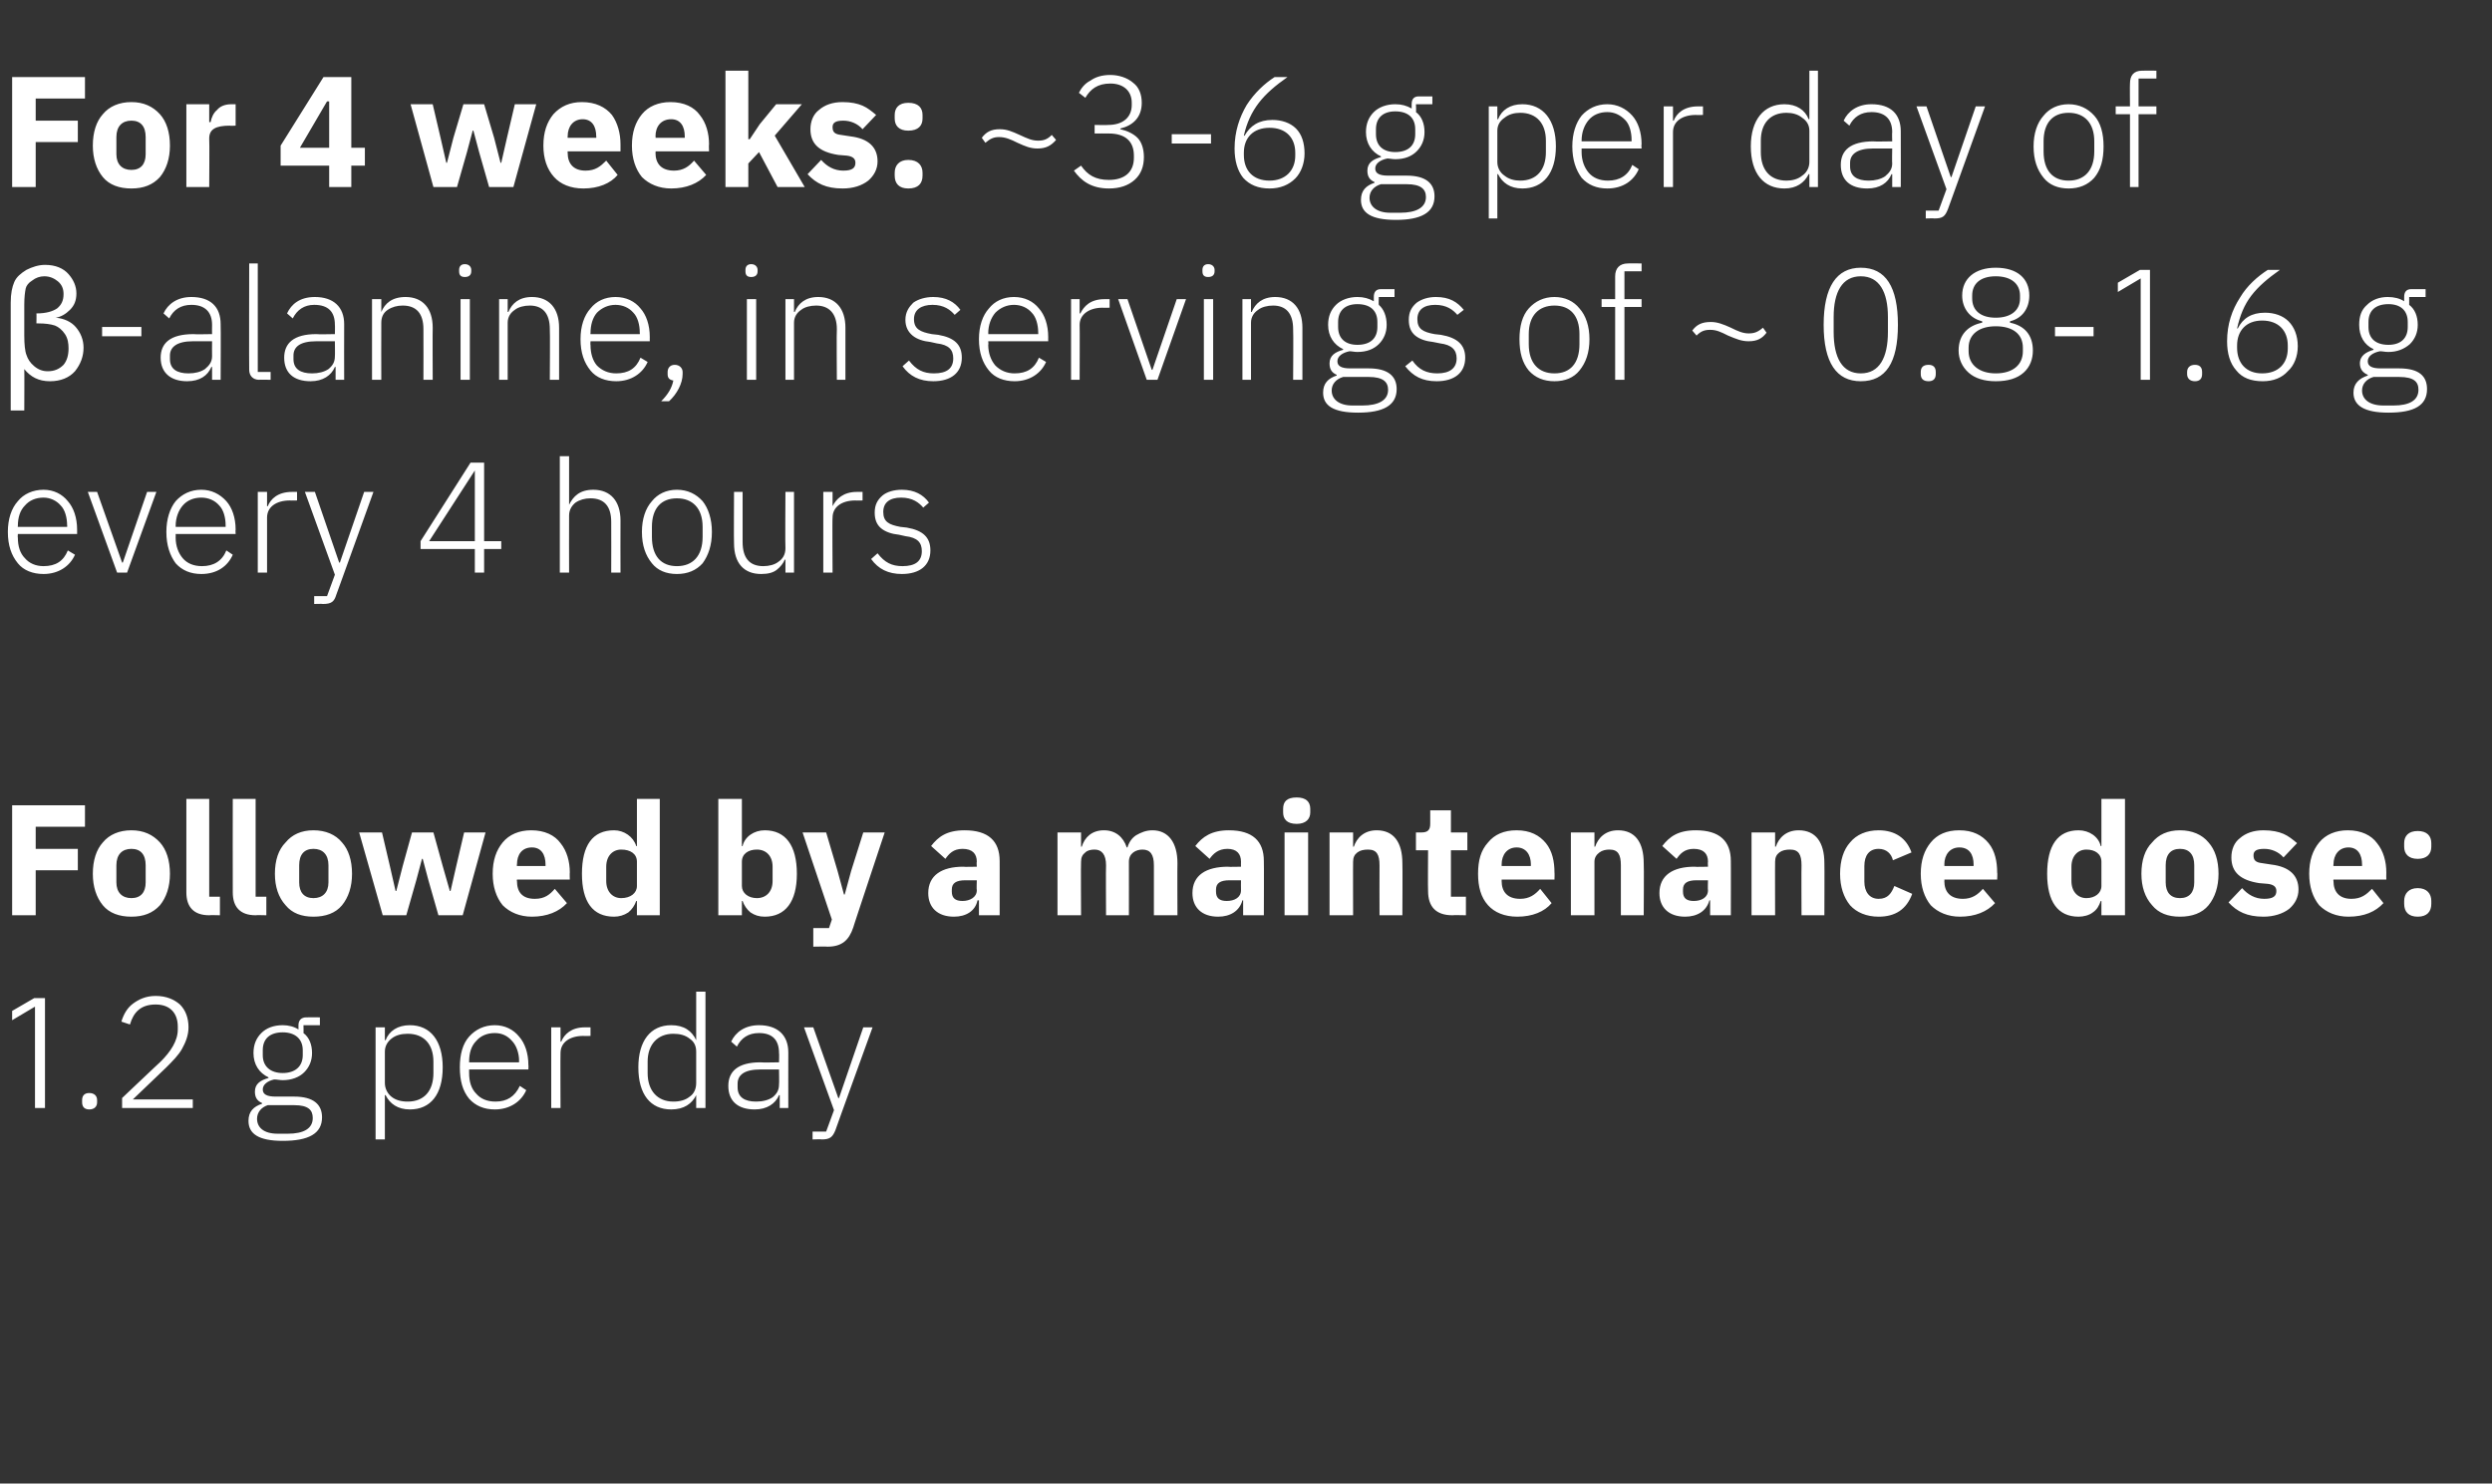
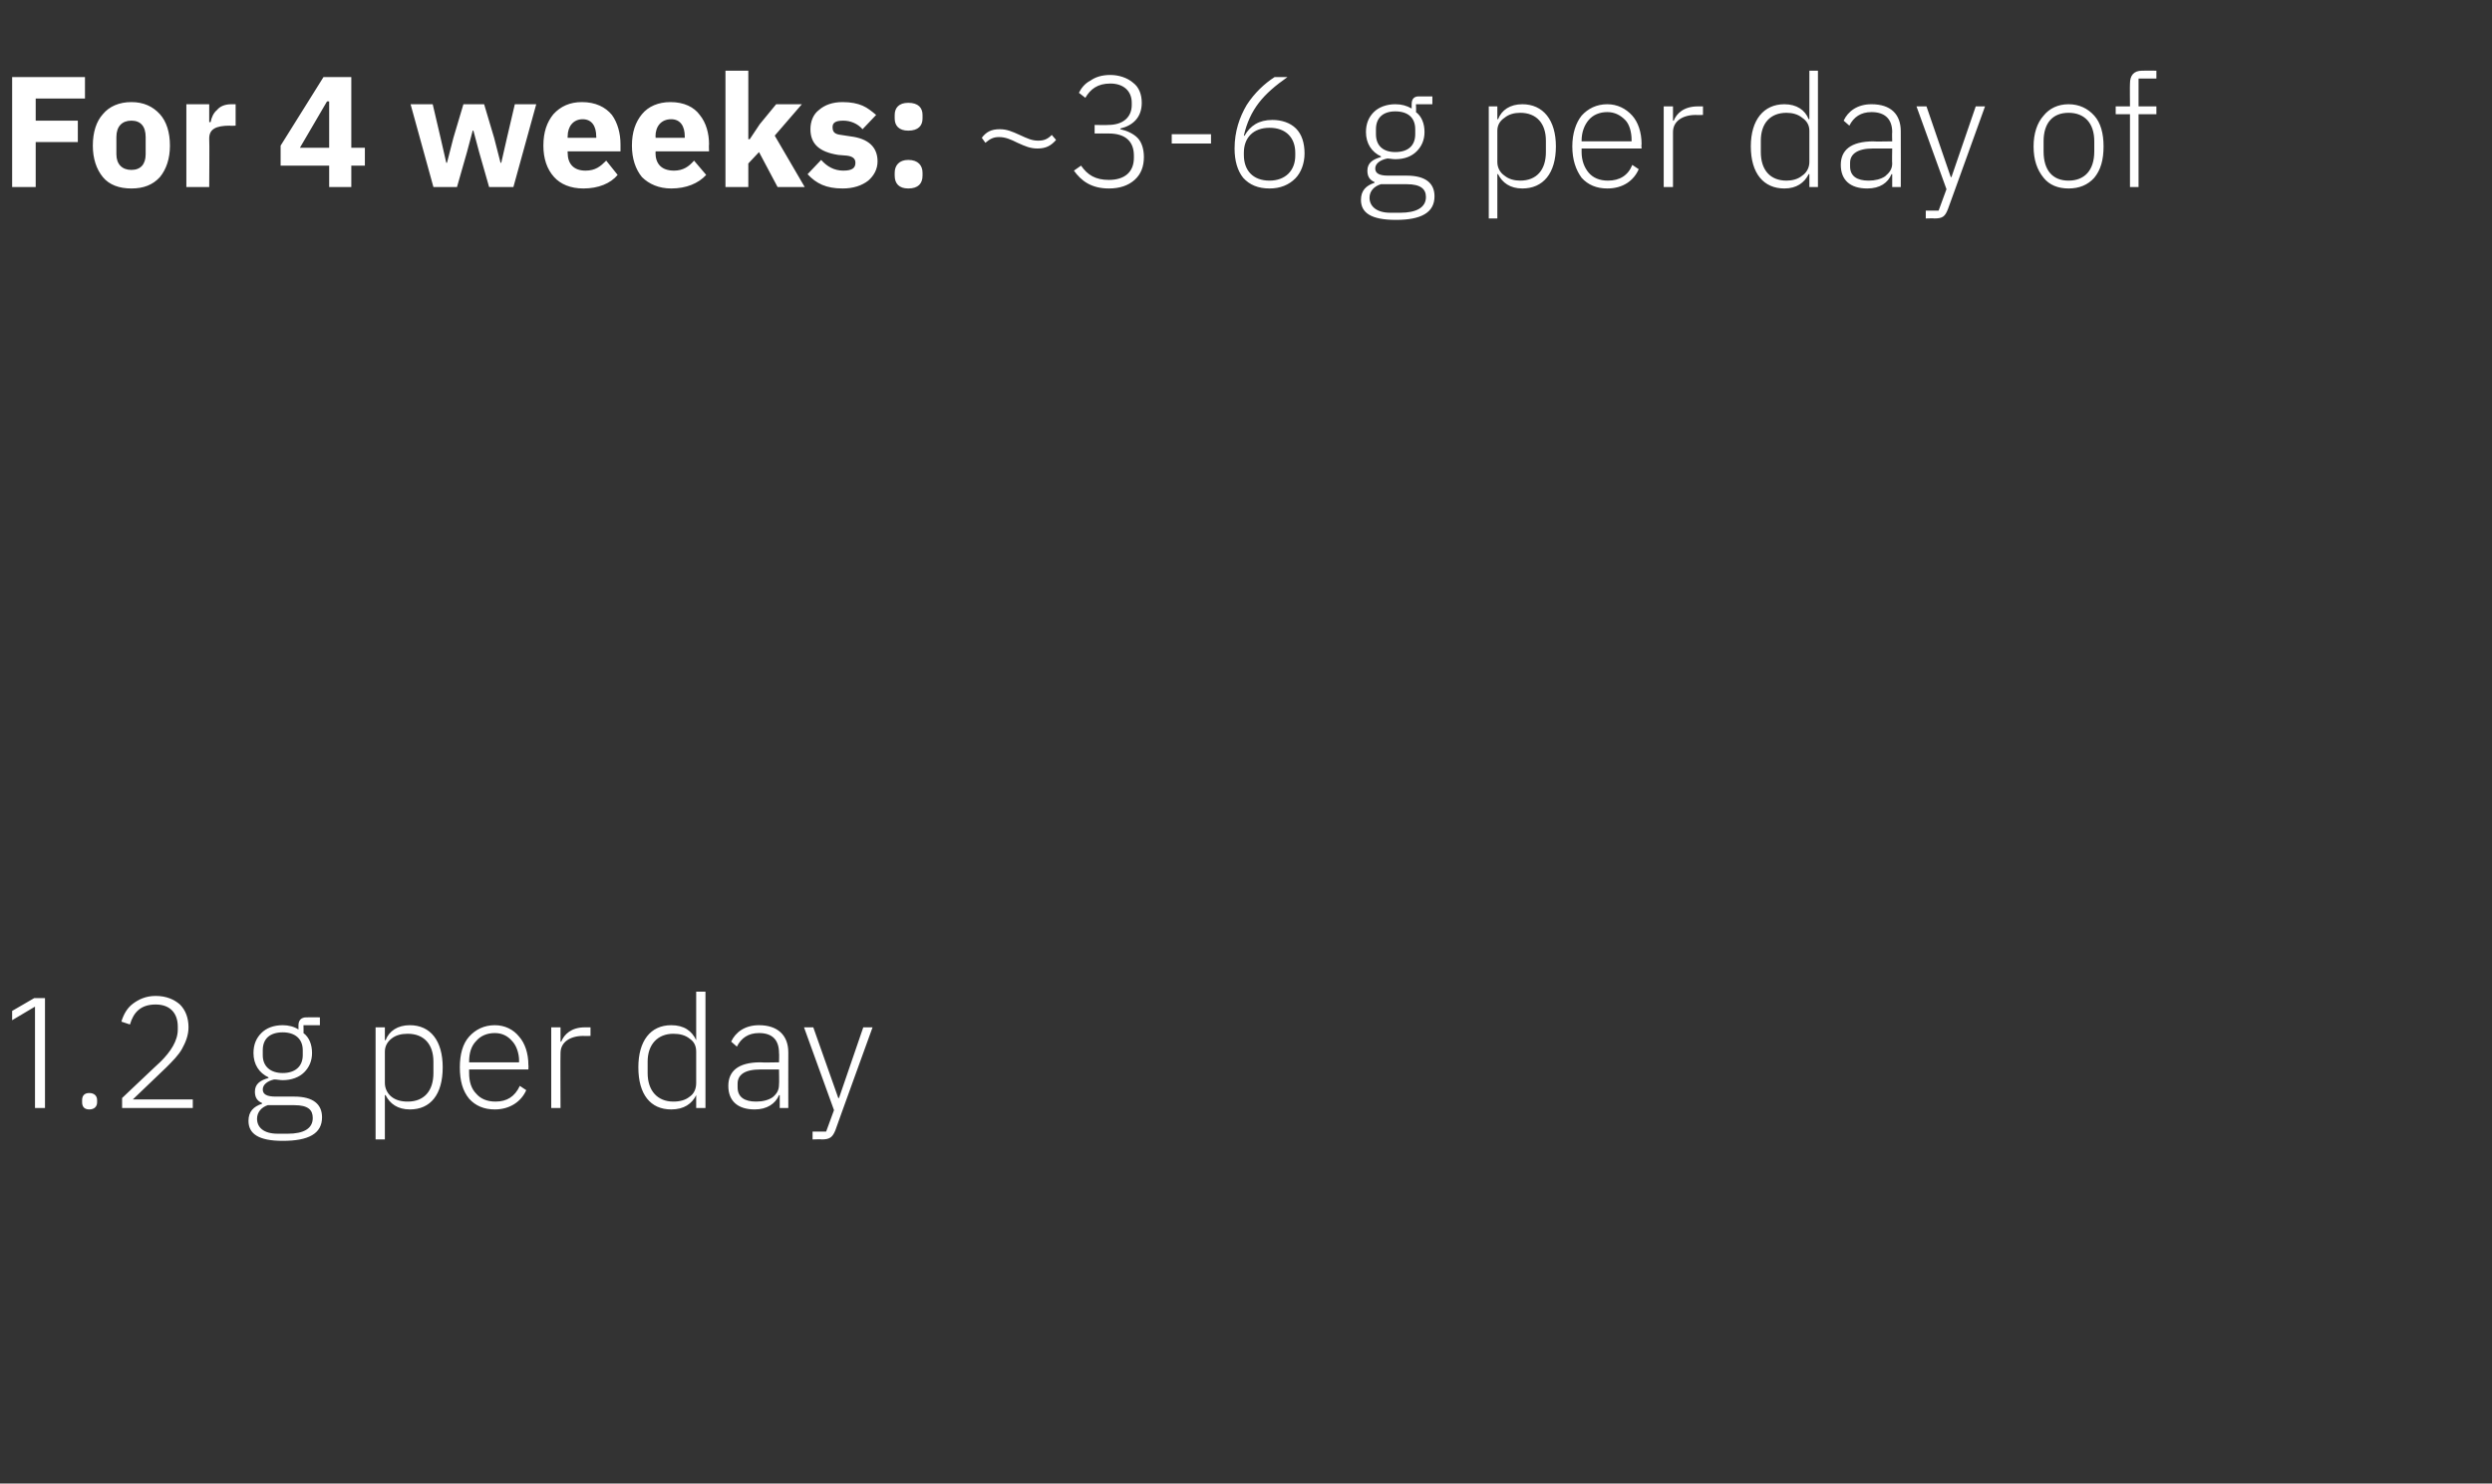
<svg xmlns="http://www.w3.org/2000/svg" version="1.1" width="349px" height="207.8px" viewBox="0 -9 349 207.8" style="top:-9px">
  <rect x="0" y="-9" width="349" height="207.8" fill="#333333" stroke="none" />
  <desc>For 4 weeks: ~3 6 g per day of β alanine, in servings of ~ 0.8 1.6 g every 4 hours Followed by a maintenance dose: 1....</desc>
  <defs />
  <g id="Polygon130749">
    <path d="M 4.8 130.8 L 6.3 130.8 L 6.3 146.2 L 4.9 146.2 L 4.9 132 L 1.7 133.9 L 1.7 132.6 L 4.8 130.8 Z M 13.6 145.4 C 13.6 145.4 13.6 145.1 13.6 145.1 C 13.6 144.5 13.2 144.1 12.5 144.1 C 11.8 144.1 11.5 144.5 11.5 145.1 C 11.5 145.1 11.5 145.4 11.5 145.4 C 11.5 146 11.8 146.4 12.5 146.4 C 13.2 146.4 13.6 146 13.6 145.4 Z M 27 145 L 18.6 145 C 18.6 145 23.3 140.51 23.3 140.5 C 24.2 139.6 25 138.8 25.5 137.9 C 26 137 26.4 136 26.4 134.9 C 26.4 133.6 26 132.5 25.2 131.7 C 24.4 131 23.3 130.5 21.8 130.5 C 20.4 130.5 19.4 131 18.6 131.6 C 17.8 132.2 17.3 133.1 17 134.1 C 17 134.1 18.2 134.5 18.2 134.5 C 18.7 132.8 19.7 131.7 21.8 131.7 C 23.9 131.7 24.9 133 24.9 134.8 C 24.9 134.8 24.9 135.2 24.9 135.2 C 24.9 136.8 23.9 138.3 22.5 139.7 C 22.51 139.67 17.1 144.8 17.1 144.8 L 17.1 146.2 L 27 146.2 L 27 145 Z M 41.2 144.6 C 41.2 144.6 38.6 144.6 38.6 144.6 C 37.4 144.6 36.8 144.3 36.8 143.6 C 36.8 142.9 37.5 142.4 38.4 142.2 C 38.8 142.2 39.2 142.3 39.6 142.3 C 40.8 142.3 41.9 141.9 42.6 141.2 C 43.3 140.5 43.7 139.6 43.7 138.5 C 43.7 137.3 43.3 136.3 42.5 135.7 C 42.53 135.67 42.5 134.6 42.5 134.6 L 44.8 134.6 L 44.8 133.5 C 44.8 133.5 42.88 133.49 42.9 133.5 C 42.2 133.5 41.8 133.9 41.8 134.6 C 41.8 134.6 41.8 135.2 41.8 135.2 C 41.2 134.8 40.4 134.6 39.6 134.6 C 38.3 134.6 37.3 135 36.6 135.7 C 35.9 136.4 35.5 137.3 35.5 138.5 C 35.5 140.1 36.3 141.3 37.6 141.9 C 37.6 141.9 37.6 142 37.6 142 C 36.5 142.3 35.7 142.8 35.7 143.9 C 35.7 144.7 36 145.2 36.7 145.5 C 36.7 145.5 36.7 145.6 36.7 145.6 C 35.5 146 34.8 146.7 34.8 148 C 34.8 149.8 36.2 150.8 39.6 150.8 C 43.2 150.8 45.1 149.8 45.1 147.5 C 45.1 145.7 43.9 144.6 41.2 144.6 Z M 40.3 149.8 C 40.3 149.8 38.9 149.8 38.9 149.8 C 36.9 149.8 36 148.9 36 147.7 C 36 146.8 36.6 146.1 37.5 145.8 C 37.5 145.8 41.2 145.8 41.2 145.8 C 43.2 145.8 43.8 146.5 43.8 147.6 C 43.8 149.1 42.5 149.8 40.3 149.8 Z M 36.8 138.8 C 36.8 138.8 36.8 138.1 36.8 138.1 C 36.8 136.5 37.8 135.6 39.6 135.6 C 41.3 135.6 42.4 136.5 42.4 138.1 C 42.4 138.1 42.4 138.8 42.4 138.8 C 42.4 140.4 41.3 141.3 39.6 141.3 C 37.9 141.3 36.8 140.4 36.8 138.8 Z M 52.6 150.6 L 53.9 150.6 L 53.9 144.4 C 53.9 144.4 53.97 144.36 54 144.4 C 54.6 145.6 55.7 146.4 57.4 146.4 C 60.3 146.4 62 144.3 62 140.5 C 62 136.8 60.3 134.6 57.4 134.6 C 55.7 134.6 54.5 135.4 54 136.7 C 53.97 136.7 53.9 136.7 53.9 136.7 L 53.9 134.9 L 52.6 134.9 L 52.6 150.6 Z M 54.8 144.6 C 54.3 144.2 53.9 143.5 53.9 142.7 C 53.9 142.7 53.9 138.3 53.9 138.3 C 53.9 137.5 54.3 136.9 54.8 136.5 C 55.4 136 56.2 135.8 57.1 135.8 C 59.4 135.8 60.7 137.3 60.7 139.7 C 60.7 139.7 60.7 141.3 60.7 141.3 C 60.7 143.8 59.4 145.3 57.1 145.3 C 56.2 145.3 55.4 145.1 54.8 144.6 Z M 73.7 143.7 C 73.7 143.7 72.8 143.1 72.8 143.1 C 72.1 144.6 71 145.3 69.4 145.3 C 68.2 145.3 67.3 144.9 66.7 144.2 C 66 143.5 65.7 142.5 65.7 141.3 C 65.69 141.32 65.7 140.8 65.7 140.8 L 74 140.8 C 74 140.8 74.03 140.18 74 140.2 C 74 138.5 73.5 137.1 72.7 136.2 C 71.9 135.2 70.7 134.6 69.3 134.6 C 67.8 134.6 66.6 135.2 65.7 136.2 C 64.8 137.2 64.4 138.7 64.4 140.5 C 64.4 142.4 64.8 143.8 65.7 144.9 C 66.6 145.9 67.8 146.4 69.3 146.4 C 71.4 146.4 73 145.3 73.7 143.7 Z M 71.7 136.8 C 72.3 137.4 72.7 138.5 72.7 139.6 C 72.66 139.63 72.7 139.8 72.7 139.8 L 65.7 139.8 C 65.7 139.8 65.69 139.69 65.7 139.7 C 65.7 138.5 66 137.5 66.7 136.8 C 67.3 136.1 68.2 135.7 69.3 135.7 C 70.3 135.7 71.1 136.1 71.7 136.8 Z M 78.5 146.2 C 78.5 146.2 78.47 138.46 78.5 138.5 C 78.5 137 79.8 136.1 81.7 136.1 C 81.68 136.13 82.7 136.1 82.7 136.1 L 82.7 134.9 C 82.7 134.9 81.93 134.9 81.9 134.9 C 80 134.9 79 135.9 78.6 136.9 C 78.56 136.92 78.5 136.9 78.5 136.9 L 78.5 134.9 L 77.2 134.9 L 77.2 146.2 L 78.5 146.2 Z M 97.5 146.2 L 98.8 146.2 L 98.8 129.9 L 97.5 129.9 L 97.5 136.7 C 97.5 136.7 97.48 136.7 97.5 136.7 C 96.9 135.4 95.8 134.6 94 134.6 C 91.1 134.6 89.4 136.8 89.4 140.5 C 89.4 144.3 91.1 146.4 94 146.4 C 95.8 146.4 96.9 145.6 97.5 144.4 C 97.48 144.36 97.5 144.4 97.5 144.4 L 97.5 146.2 Z M 90.7 141.3 C 90.7 141.3 90.7 139.7 90.7 139.7 C 90.7 137.3 92.1 135.8 94.3 135.8 C 95.2 135.8 96 136 96.6 136.5 C 97.2 136.9 97.5 137.5 97.5 138.3 C 97.5 138.3 97.5 142.7 97.5 142.7 C 97.5 143.5 97.2 144.2 96.6 144.6 C 96 145.1 95.2 145.3 94.3 145.3 C 92.1 145.3 90.7 143.8 90.7 141.3 Z M 110.4 138.4 C 110.39 138.39 110.4 146.2 110.4 146.2 L 109.2 146.2 L 109.2 144.4 C 109.2 144.4 109.1 144.38 109.1 144.4 C 108.6 145.6 107.4 146.4 105.7 146.4 C 103.3 146.4 102 145.2 102 143.1 C 102 141.1 103.3 139.8 106.5 139.8 C 106.54 139.85 109.1 139.8 109.1 139.8 C 109.1 139.8 109.14 138.53 109.1 138.5 C 109.1 136.7 108.2 135.7 106.3 135.7 C 104.8 135.7 103.8 136.4 103.2 137.6 C 103.2 137.6 102.4 136.9 102.4 136.9 C 103 135.6 104.3 134.6 106.3 134.6 C 108.9 134.6 110.4 136 110.4 138.4 Z M 109.1 140.8 C 109.1 140.8 106.5 140.79 106.5 140.8 C 104.2 140.8 103.3 141.6 103.3 142.8 C 103.3 142.8 103.3 143.3 103.3 143.3 C 103.3 144.7 104.3 145.3 105.9 145.3 C 106.8 145.3 107.6 145.1 108.2 144.7 C 108.8 144.2 109.1 143.7 109.1 142.9 C 109.14 142.88 109.1 140.8 109.1 140.8 Z M 117.5 144.8 L 117.4 144.8 L 113.9 134.9 L 112.6 134.9 L 116.8 146.5 L 115.7 149.5 L 113.8 149.5 L 113.8 150.6 C 113.8 150.6 115.1 150.56 115.1 150.6 C 116.2 150.6 116.6 150.3 117 149.3 C 116.97 149.33 122.2 134.9 122.2 134.9 L 120.9 134.9 L 117.5 144.8 Z " stroke="none" fill="#fff" />
  </g>
  <g id="Polygon130748">
-     <path d="M 5 119.2 L 5 112.9 L 10.9 112.9 L 10.9 109.9 L 5 109.9 L 5 106.8 L 11.9 106.8 L 11.9 103.8 L 1.7 103.8 L 1.7 119.2 L 5 119.2 Z M 22.4 117.8 C 23.3 116.7 23.8 115.2 23.8 113.4 C 23.8 111.5 23.3 110 22.4 109 C 21.4 107.9 20.1 107.3 18.4 107.3 C 16.7 107.3 15.3 107.9 14.4 109 C 13.5 110 13 111.5 13 113.4 C 13 115.2 13.5 116.7 14.4 117.8 C 15.3 118.9 16.7 119.4 18.4 119.4 C 20.1 119.4 21.4 118.9 22.4 117.8 Z M 16.3 114.6 C 16.3 114.6 16.3 112.2 16.3 112.2 C 16.3 110.7 17.1 109.9 18.4 109.9 C 19.7 109.9 20.4 110.7 20.4 112.2 C 20.4 112.2 20.4 114.6 20.4 114.6 C 20.4 116 19.7 116.8 18.4 116.8 C 17.1 116.8 16.3 116 16.3 114.6 Z M 30.8 119.2 L 30.8 116.6 L 29.3 116.6 L 29.3 102.9 L 26.1 102.9 C 26.1 102.9 26.09 115.99 26.1 116 C 26.1 118 27.1 119.2 29.3 119.2 C 29.33 119.16 30.8 119.2 30.8 119.2 Z M 37.3 119.2 L 37.3 116.6 L 35.8 116.6 L 35.8 102.9 L 32.6 102.9 C 32.6 102.9 32.58 115.99 32.6 116 C 32.6 118 33.6 119.2 35.8 119.2 C 35.82 119.16 37.3 119.2 37.3 119.2 Z M 47.9 117.8 C 48.8 116.7 49.3 115.2 49.3 113.4 C 49.3 111.5 48.8 110 47.9 109 C 47 107.9 45.6 107.3 43.9 107.3 C 42.2 107.3 40.9 107.9 40 109 C 39 110 38.5 111.5 38.5 113.4 C 38.5 115.2 39 116.7 40 117.8 C 40.9 118.9 42.2 119.4 43.9 119.4 C 45.6 119.4 47 118.9 47.9 117.8 Z M 41.9 114.6 C 41.9 114.6 41.9 112.2 41.9 112.2 C 41.9 110.7 42.6 109.9 43.9 109.9 C 45.2 109.9 46 110.7 46 112.2 C 46 112.2 46 114.6 46 114.6 C 46 116 45.2 116.8 43.9 116.8 C 42.6 116.8 41.9 116 41.9 114.6 Z M 53.6 119.2 L 56.9 119.2 L 58.3 114.3 L 59.1 111.3 L 59.2 111.3 L 60 114.3 L 61.4 119.2 L 64.8 119.2 L 68 107.6 L 65 107.6 L 63.9 112.3 L 63.1 115.8 L 63 115.8 L 62 112.3 L 60.7 107.6 L 57.7 107.6 L 56.4 112.3 L 55.5 115.8 L 55.4 115.8 L 54.6 112.3 L 53.5 107.6 L 50.3 107.6 L 53.6 119.2 Z M 79.4 117.5 C 79.4 117.5 77.7 115.5 77.7 115.5 C 77 116.3 76.3 116.9 74.9 116.9 C 73.1 116.9 72.4 115.9 72.4 114.4 C 72.36 114.39 72.4 114.2 72.4 114.2 L 79.8 114.2 C 79.8 114.2 79.77 113.24 79.8 113.2 C 79.8 111.7 79.4 110.2 78.5 109.1 C 77.7 108 76.3 107.3 74.4 107.3 C 72.7 107.3 71.3 107.9 70.4 109 C 69.5 110.1 69 111.5 69 113.4 C 69 115.2 69.5 116.7 70.4 117.8 C 71.4 118.8 72.8 119.4 74.5 119.4 C 76.6 119.4 78.3 118.7 79.4 117.5 Z M 76.4 112.1 C 76.41 112.1 76.4 112.3 76.4 112.3 L 72.4 112.3 C 72.4 112.3 72.36 112.12 72.4 112.1 C 72.4 110.7 73.1 109.7 74.5 109.7 C 75.8 109.7 76.4 110.7 76.4 112.1 Z M 89.2 119.2 L 92.4 119.2 L 92.4 102.9 L 89.2 102.9 L 89.2 109.5 C 89.2 109.5 89.06 109.55 89.1 109.5 C 88.7 108.2 87.4 107.3 86 107.3 C 83 107.3 81.5 109.4 81.5 113.4 C 81.5 117.3 83 119.4 86 119.4 C 86.7 119.4 87.4 119.2 88 118.8 C 88.5 118.4 88.9 117.8 89.1 117.2 C 89.06 117.22 89.2 117.2 89.2 117.2 L 89.2 119.2 Z M 84.9 114.4 C 84.9 114.4 84.9 112.4 84.9 112.4 C 84.9 110.9 85.8 110 87 110 C 88.3 110 89.2 110.6 89.2 111.7 C 89.2 111.7 89.2 115.1 89.2 115.1 C 89.2 116.1 88.3 116.8 87 116.8 C 85.8 116.8 84.9 115.9 84.9 114.4 Z M 100.6 119.2 L 103.9 119.2 L 103.9 117.2 C 103.9 117.2 104.01 117.22 104 117.2 C 104.2 117.8 104.6 118.4 105.1 118.8 C 105.7 119.2 106.3 119.4 107.1 119.4 C 110 119.4 111.6 117.3 111.6 113.4 C 111.6 109.4 110 107.3 107.1 107.3 C 105.6 107.3 104.3 108.2 104 109.5 C 104.01 109.55 103.9 109.5 103.9 109.5 L 103.9 102.9 L 100.6 102.9 L 100.6 119.2 Z M 103.9 115.1 C 103.9 115.1 103.9 111.7 103.9 111.7 C 103.9 110.6 104.8 110 106 110 C 107.3 110 108.2 110.9 108.2 112.4 C 108.2 112.4 108.2 114.4 108.2 114.4 C 108.2 115.9 107.3 116.8 106 116.8 C 104.8 116.8 103.9 116.1 103.9 115.1 Z M 119.2 113 L 118.3 116.3 L 118.2 116.3 L 117.3 113 L 115.7 107.6 L 112.4 107.6 L 116.5 119.8 L 116.1 121 L 113.9 121 L 113.9 123.6 C 113.9 123.6 115.92 123.56 115.9 123.6 C 117.9 123.6 118.9 122.7 119.5 120.9 C 119.46 120.94 123.9 107.6 123.9 107.6 L 120.9 107.6 L 119.2 113 Z M 140 111.6 C 140.01 111.57 140 119.2 140 119.2 L 137.1 119.2 L 137.1 117.1 C 137.1 117.1 136.95 117.14 136.9 117.1 C 136.6 118.6 135.3 119.4 133.6 119.4 C 131.3 119.4 130 118.1 130 116.1 C 130 113.6 131.9 112.4 134.9 112.4 C 134.92 112.45 136.8 112.4 136.8 112.4 C 136.8 112.4 136.75 111.72 136.8 111.7 C 136.8 110.6 136.2 109.9 134.8 109.9 C 133.5 109.9 132.9 110.6 132.4 111.3 C 132.4 111.3 130.4 109.5 130.4 109.5 C 131.4 108.2 132.6 107.3 135.1 107.3 C 138.4 107.3 140 108.8 140 111.6 Z M 136.8 114.3 C 136.8 114.3 135.17 114.3 135.2 114.3 C 133.9 114.3 133.3 114.7 133.3 115.6 C 133.3 115.6 133.3 115.9 133.3 115.9 C 133.3 116.8 133.8 117.2 134.8 117.2 C 135.8 117.2 136.8 116.7 136.8 115.7 C 136.75 115.66 136.8 114.3 136.8 114.3 Z M 151.4 119.2 C 151.4 119.2 151.36 111.68 151.4 111.7 C 151.4 111.1 151.6 110.7 152 110.4 C 152.3 110.1 152.8 110 153.3 110 C 154.3 110 154.9 110.7 154.9 112.2 C 154.86 112.19 154.9 119.2 154.9 119.2 L 158.1 119.2 C 158.1 119.2 158.11 111.68 158.1 111.7 C 158.1 110.5 159.1 110 160 110 C 161.1 110 161.6 110.7 161.6 112.2 C 161.61 112.19 161.6 119.2 161.6 119.2 L 164.9 119.2 C 164.9 119.2 164.87 111.92 164.9 111.9 C 164.9 109 163.6 107.3 161.4 107.3 C 160.5 107.3 159.8 107.6 159.1 108 C 158.5 108.4 158.1 109 157.9 109.7 C 157.9 109.7 157.8 109.7 157.8 109.7 C 157.3 108.2 156.2 107.3 154.6 107.3 C 152.9 107.3 151.9 108.3 151.5 109.6 C 151.49 109.57 151.4 109.6 151.4 109.6 L 151.4 107.6 L 148.1 107.6 L 148.1 119.2 L 151.4 119.2 Z M 177 111.6 C 177.03 111.57 177 119.2 177 119.2 L 174.1 119.2 L 174.1 117.1 C 174.1 117.1 173.97 117.14 174 117.1 C 173.6 118.6 172.3 119.4 170.6 119.4 C 168.3 119.4 167 118.1 167 116.1 C 167 113.6 168.9 112.4 172 112.4 C 171.95 112.45 173.8 112.4 173.8 112.4 C 173.8 112.4 173.78 111.72 173.8 111.7 C 173.8 110.6 173.2 109.9 171.9 109.9 C 170.6 109.9 169.9 110.6 169.4 111.3 C 169.4 111.3 167.4 109.5 167.4 109.5 C 168.4 108.2 169.7 107.3 172.1 107.3 C 175.4 107.3 177 108.8 177 111.6 Z M 173.8 114.3 C 173.8 114.3 172.19 114.3 172.2 114.3 C 170.9 114.3 170.3 114.7 170.3 115.6 C 170.3 115.6 170.3 115.9 170.3 115.9 C 170.3 116.8 170.8 117.2 171.8 117.2 C 172.9 117.2 173.8 116.7 173.8 115.7 C 173.78 115.66 173.8 114.3 173.8 114.3 Z M 183.5 104.8 C 183.5 104.8 183.5 104.3 183.5 104.3 C 183.5 103.3 182.9 102.7 181.6 102.7 C 180.2 102.7 179.7 103.3 179.7 104.3 C 179.7 104.3 179.7 104.8 179.7 104.8 C 179.7 105.7 180.2 106.4 181.6 106.4 C 182.9 106.4 183.5 105.7 183.5 104.8 Z M 179.9 119.2 L 183.2 119.2 L 183.2 107.6 L 179.9 107.6 L 179.9 119.2 Z M 189.5 119.2 C 189.5 119.2 189.48 111.68 189.5 111.7 C 189.5 111.1 189.7 110.7 190.1 110.4 C 190.5 110.1 191 110 191.6 110 C 192.8 110 193.2 110.7 193.2 112.2 C 193.18 112.19 193.2 119.2 193.2 119.2 L 196.4 119.2 C 196.4 119.2 196.44 111.92 196.4 111.9 C 196.4 109 195.2 107.3 192.8 107.3 C 191 107.3 190 108.4 189.6 109.6 C 189.62 109.57 189.5 109.6 189.5 109.6 L 189.5 107.6 L 186.2 107.6 L 186.2 119.2 L 189.5 119.2 Z M 205.3 119.2 L 205.3 116.6 L 203.2 116.6 L 203.2 110.1 L 205.5 110.1 L 205.5 107.6 L 203.2 107.6 L 203.2 104.5 L 200.3 104.5 C 200.3 104.5 200.29 106.38 200.3 106.4 C 200.3 107.2 200 107.6 199.1 107.6 C 199.14 107.61 198.3 107.6 198.3 107.6 L 198.3 110.1 L 200 110.1 C 200 110.1 199.96 115.79 200 115.8 C 200 118 201.1 119.2 203.4 119.2 C 203.39 119.16 205.3 119.2 205.3 119.2 Z M 217.3 117.5 C 217.3 117.5 215.7 115.5 215.7 115.5 C 215 116.3 214.2 116.9 212.9 116.9 C 211.1 116.9 210.3 115.9 210.3 114.4 C 210.32 114.39 210.3 114.2 210.3 114.2 L 217.7 114.2 C 217.7 114.2 217.73 113.24 217.7 113.2 C 217.7 111.7 217.4 110.2 216.5 109.1 C 215.6 108 214.3 107.3 212.4 107.3 C 210.6 107.3 209.3 107.9 208.4 109 C 207.4 110.1 207 111.5 207 113.4 C 207 115.2 207.4 116.7 208.4 117.8 C 209.3 118.8 210.7 119.4 212.5 119.4 C 214.6 119.4 216.3 118.7 217.3 117.5 Z M 214.4 112.1 C 214.37 112.1 214.4 112.3 214.4 112.3 L 210.3 112.3 C 210.3 112.3 210.32 112.12 210.3 112.1 C 210.3 110.7 211.1 109.7 212.4 109.7 C 213.7 109.7 214.4 110.7 214.4 112.1 Z M 223.3 119.2 C 223.3 119.2 223.3 111.68 223.3 111.7 C 223.3 111.1 223.6 110.7 224 110.4 C 224.4 110.1 224.9 110 225.4 110 C 226.6 110 227 110.7 227 112.2 C 226.99 112.19 227 119.2 227 119.2 L 230.2 119.2 C 230.2 119.2 230.25 111.92 230.2 111.9 C 230.2 109 229 107.3 226.6 107.3 C 224.8 107.3 223.8 108.4 223.4 109.6 C 223.43 109.57 223.3 109.6 223.3 109.6 L 223.3 107.6 L 220 107.6 L 220 119.2 L 223.3 119.2 Z M 242.4 111.6 C 242.42 111.57 242.4 119.2 242.4 119.2 L 239.5 119.2 L 239.5 117.1 C 239.5 117.1 239.36 117.14 239.4 117.1 C 239 118.6 237.7 119.4 236 119.4 C 233.7 119.4 232.4 118.1 232.4 116.1 C 232.4 113.6 234.3 112.4 237.3 112.4 C 237.33 112.45 239.2 112.4 239.2 112.4 C 239.2 112.4 239.16 111.72 239.2 111.7 C 239.2 110.6 238.6 109.9 237.2 109.9 C 235.9 109.9 235.3 110.6 234.8 111.3 C 234.8 111.3 232.8 109.5 232.8 109.5 C 233.8 108.2 235 107.3 237.5 107.3 C 240.8 107.3 242.4 108.8 242.4 111.6 Z M 239.2 114.3 C 239.2 114.3 237.58 114.3 237.6 114.3 C 236.3 114.3 235.7 114.7 235.7 115.6 C 235.7 115.6 235.7 115.9 235.7 115.9 C 235.7 116.8 236.2 117.2 237.2 117.2 C 238.3 117.2 239.2 116.7 239.2 115.7 C 239.16 115.66 239.2 114.3 239.2 114.3 Z M 248.6 119.2 C 248.6 119.2 248.58 111.68 248.6 111.7 C 248.6 111.1 248.8 110.7 249.2 110.4 C 249.6 110.1 250.1 110 250.7 110 C 251.9 110 252.3 110.7 252.3 112.2 C 252.27 112.19 252.3 119.2 252.3 119.2 L 255.5 119.2 C 255.5 119.2 255.53 111.92 255.5 111.9 C 255.5 109 254.3 107.3 251.9 107.3 C 250.1 107.3 249.1 108.4 248.7 109.6 C 248.71 109.57 248.6 109.6 248.6 109.6 L 248.6 107.6 L 245.3 107.6 L 245.3 119.2 L 248.6 119.2 Z M 267.8 116.2 C 267.8 116.2 265.3 115.1 265.3 115.1 C 264.9 116.1 264.4 116.9 263.1 116.9 C 261.8 116.9 261.1 115.9 261.1 114.5 C 261.1 114.5 261.1 112.3 261.1 112.3 C 261.1 110.8 261.8 109.9 263.1 109.9 C 264.2 109.9 264.9 110.6 265.1 111.5 C 265.1 111.5 267.7 110.4 267.7 110.4 C 267 108.4 265.4 107.3 263.1 107.3 C 261.4 107.3 260 107.9 259.1 109 C 258.2 110 257.7 111.5 257.7 113.4 C 257.7 115.2 258.2 116.7 259.1 117.8 C 260 118.8 261.4 119.4 263.1 119.4 C 265.4 119.4 267 118.4 267.8 116.2 Z M 279.4 117.5 C 279.4 117.5 277.7 115.5 277.7 115.5 C 277 116.3 276.2 116.9 274.9 116.9 C 273.1 116.9 272.3 115.9 272.3 114.4 C 272.34 114.39 272.3 114.2 272.3 114.2 L 279.7 114.2 C 279.7 114.2 279.75 113.24 279.7 113.2 C 279.7 111.7 279.4 110.2 278.5 109.1 C 277.6 108 276.3 107.3 274.4 107.3 C 272.6 107.3 271.3 107.9 270.4 109 C 269.5 110.1 269 111.5 269 113.4 C 269 115.2 269.5 116.7 270.4 117.8 C 271.4 118.8 272.8 119.4 274.5 119.4 C 276.6 119.4 278.3 118.7 279.4 117.5 Z M 276.4 112.1 C 276.38 112.1 276.4 112.3 276.4 112.3 L 272.3 112.3 C 272.3 112.3 272.34 112.12 272.3 112.1 C 272.3 110.7 273.1 109.7 274.4 109.7 C 275.8 109.7 276.4 110.7 276.4 112.1 Z M 294.3 119.2 L 297.6 119.2 L 297.6 102.9 L 294.3 102.9 L 294.3 109.5 C 294.3 109.5 294.23 109.55 294.2 109.5 C 293.9 108.2 292.6 107.3 291.1 107.3 C 288.2 107.3 286.7 109.4 286.7 113.4 C 286.7 117.3 288.2 119.4 291.1 119.4 C 291.8 119.4 292.6 119.2 293.1 118.8 C 293.7 118.4 294 117.8 294.2 117.2 C 294.23 117.22 294.3 117.2 294.3 117.2 L 294.3 119.2 Z M 290.1 114.4 C 290.1 114.4 290.1 112.4 290.1 112.4 C 290.1 110.9 291 110 292.2 110 C 293.4 110 294.3 110.6 294.3 111.7 C 294.3 111.7 294.3 115.1 294.3 115.1 C 294.3 116.1 293.4 116.8 292.2 116.8 C 291 116.8 290.1 115.9 290.1 114.4 Z M 309.3 117.8 C 310.2 116.7 310.7 115.2 310.7 113.4 C 310.7 111.5 310.2 110 309.3 109 C 308.4 107.9 307 107.3 305.3 107.3 C 303.6 107.3 302.3 107.9 301.4 109 C 300.4 110 299.9 111.5 299.9 113.4 C 299.9 115.2 300.4 116.7 301.4 117.8 C 302.3 118.9 303.6 119.4 305.3 119.4 C 307 119.4 308.4 118.9 309.3 117.8 Z M 303.3 114.6 C 303.3 114.6 303.3 112.2 303.3 112.2 C 303.3 110.7 304 109.9 305.3 109.9 C 306.6 109.9 307.3 110.7 307.3 112.2 C 307.3 112.2 307.3 114.6 307.3 114.6 C 307.3 116 306.6 116.8 305.3 116.8 C 304 116.8 303.3 116 303.3 114.6 Z M 320.6 118.3 C 321.4 117.6 321.9 116.7 321.9 115.6 C 321.9 113.6 320.6 112.4 318.1 112.1 C 318.1 112.1 316.8 111.9 316.8 111.9 C 315.9 111.8 315.6 111.5 315.6 110.8 C 315.6 110.2 316 109.9 317.1 109.9 C 318.1 109.9 319.1 110.3 319.8 111.1 C 319.8 111.1 321.7 109.1 321.7 109.1 C 321.1 108.6 320.5 108.1 319.8 107.8 C 319.1 107.5 318.2 107.3 317 107.3 C 315.6 107.3 314.5 107.7 313.7 108.4 C 312.9 109 312.5 110 312.5 111.1 C 312.5 113.2 313.8 114.3 316.4 114.7 C 316.4 114.7 317.6 114.8 317.6 114.8 C 318.4 114.9 318.8 115.2 318.8 115.8 C 318.8 116.5 318.4 116.9 317.1 116.9 C 315.8 116.9 314.8 116.3 314 115.4 C 314 115.4 312.1 117.4 312.1 117.4 C 313.3 118.7 314.7 119.4 317 119.4 C 318.4 119.4 319.7 119 320.6 118.3 Z M 333.8 117.5 C 333.8 117.5 332.2 115.5 332.2 115.5 C 331.4 116.3 330.7 116.9 329.3 116.9 C 327.6 116.9 326.8 115.9 326.8 114.4 C 326.76 114.39 326.8 114.2 326.8 114.2 L 334.2 114.2 C 334.2 114.2 334.18 113.24 334.2 113.2 C 334.2 111.7 333.8 110.2 332.9 109.1 C 332.1 108 330.7 107.3 328.8 107.3 C 327.1 107.3 325.7 107.9 324.8 109 C 323.9 110.1 323.4 111.5 323.4 113.4 C 323.4 115.2 323.9 116.7 324.8 117.8 C 325.8 118.8 327.2 119.4 328.9 119.4 C 331.1 119.4 332.7 118.7 333.8 117.5 Z M 330.8 112.1 C 330.81 112.1 330.8 112.3 330.8 112.3 L 326.8 112.3 C 326.8 112.3 326.76 112.12 326.8 112.1 C 326.8 110.7 327.6 109.7 328.9 109.7 C 330.2 109.7 330.8 110.7 330.8 112.1 Z M 340.5 117.6 C 340.5 117.6 340.5 117.2 340.5 117.2 C 340.5 116.2 339.9 115.4 338.6 115.4 C 337.3 115.4 336.7 116.2 336.7 117.2 C 336.7 117.2 336.7 117.6 336.7 117.6 C 336.7 118.7 337.3 119.4 338.6 119.4 C 339.9 119.4 340.5 118.7 340.5 117.6 Z M 340.5 109.6 C 340.5 109.6 340.5 109.1 340.5 109.1 C 340.5 108.1 339.9 107.4 338.6 107.4 C 337.3 107.4 336.7 108.1 336.7 109.1 C 336.7 109.1 336.7 109.6 336.7 109.6 C 336.7 110.6 337.3 111.3 338.6 111.3 C 339.9 111.3 340.5 110.6 340.5 109.6 Z " stroke="none" fill="#fff" />
-   </g>
+     </g>
  <g id="Polygon130747">
-     <path d="M 10.5 68.7 C 10.5 68.7 9.5 68.1 9.5 68.1 C 8.9 69.6 7.8 70.3 6.1 70.3 C 5 70.3 4.1 69.9 3.5 69.2 C 2.8 68.5 2.5 67.5 2.5 66.3 C 2.46 66.32 2.5 65.8 2.5 65.8 L 10.8 65.8 C 10.8 65.8 10.8 65.18 10.8 65.2 C 10.8 63.5 10.3 62.1 9.5 61.2 C 8.7 60.2 7.5 59.6 6.1 59.6 C 4.6 59.6 3.3 60.2 2.5 61.2 C 1.6 62.2 1.1 63.7 1.1 65.5 C 1.1 67.4 1.6 68.8 2.5 69.9 C 3.3 70.9 4.6 71.4 6.1 71.4 C 8.2 71.4 9.8 70.3 10.5 68.7 Z M 8.5 61.8 C 9.1 62.4 9.4 63.5 9.4 64.6 C 9.44 64.63 9.4 64.8 9.4 64.8 L 2.5 64.8 C 2.5 64.8 2.46 64.69 2.5 64.7 C 2.5 63.5 2.8 62.5 3.5 61.8 C 4.1 61.1 5 60.7 6.1 60.7 C 7 60.7 7.9 61.1 8.5 61.8 Z M 16.4 71.2 L 17.8 71.2 L 21.9 59.9 L 20.6 59.9 L 17.2 69.8 L 17.1 69.8 L 13.6 59.9 L 12.3 59.9 L 16.4 71.2 Z M 32.6 68.7 C 32.6 68.7 31.7 68.1 31.7 68.1 C 31.1 69.6 29.9 70.3 28.3 70.3 C 27.1 70.3 26.2 69.9 25.6 69.2 C 25 68.5 24.6 67.5 24.6 66.3 C 24.62 66.32 24.6 65.8 24.6 65.8 L 33 65.8 C 33 65.8 32.96 65.18 33 65.2 C 33 63.5 32.5 62.1 31.7 61.2 C 30.8 60.2 29.6 59.6 28.2 59.6 C 26.7 59.6 25.5 60.2 24.6 61.2 C 23.8 62.2 23.3 63.7 23.3 65.5 C 23.3 67.4 23.8 68.8 24.6 69.9 C 25.5 70.9 26.7 71.4 28.2 71.4 C 30.4 71.4 31.9 70.3 32.6 68.7 Z M 30.7 61.8 C 31.3 62.4 31.6 63.5 31.6 64.6 C 31.59 64.63 31.6 64.8 31.6 64.8 L 24.6 64.8 C 24.6 64.8 24.62 64.69 24.6 64.7 C 24.6 63.5 25 62.5 25.6 61.8 C 26.2 61.1 27.1 60.7 28.2 60.7 C 29.2 60.7 30.1 61.1 30.7 61.8 Z M 37.4 71.2 C 37.4 71.2 37.4 63.46 37.4 63.5 C 37.4 62 38.7 61.1 40.6 61.1 C 40.61 61.13 41.6 61.1 41.6 61.1 L 41.6 59.9 C 41.6 59.9 40.85 59.9 40.9 59.9 C 38.9 59.9 37.9 60.9 37.5 61.9 C 37.49 61.92 37.4 61.9 37.4 61.9 L 37.4 59.9 L 36.1 59.9 L 36.1 71.2 L 37.4 71.2 Z M 47.6 69.8 L 47.5 69.8 L 44.1 59.9 L 42.7 59.9 L 46.9 71.5 L 45.8 74.5 L 44 74.5 L 44 75.6 C 44 75.6 45.23 75.56 45.2 75.6 C 46.4 75.6 46.8 75.3 47.1 74.3 C 47.1 74.33 52.3 59.9 52.3 59.9 L 51 59.9 L 47.6 69.8 Z M 67.8 71.2 L 67.8 67.9 L 70.2 67.9 L 70.2 66.8 L 67.8 66.8 L 67.8 55.8 L 65.9 55.8 L 58.9 66.8 L 58.9 67.9 L 66.5 67.9 L 66.5 71.2 L 67.8 71.2 Z M 66.5 56.9 L 66.5 56.9 L 66.5 66.8 L 60.1 66.8 L 66.5 56.9 Z M 78.4 71.2 L 79.7 71.2 C 79.7 71.2 79.68 63.24 79.7 63.2 C 79.7 62.4 80.1 61.8 80.6 61.4 C 81.2 61 81.9 60.8 82.7 60.8 C 84.6 60.8 85.6 61.9 85.6 64.1 C 85.62 64.14 85.6 71.2 85.6 71.2 L 86.9 71.2 C 86.9 71.2 86.88 63.92 86.9 63.9 C 86.9 61.2 85.5 59.6 83.1 59.6 C 81.2 59.6 80.3 60.5 79.7 61.7 C 79.75 61.68 79.7 61.7 79.7 61.7 L 79.7 54.9 L 78.4 54.9 L 78.4 71.2 Z M 98.4 69.9 C 99.2 68.8 99.7 67.4 99.7 65.5 C 99.7 63.7 99.2 62.2 98.4 61.2 C 97.5 60.2 96.3 59.6 94.8 59.6 C 93.3 59.6 92.1 60.2 91.3 61.2 C 90.4 62.2 89.9 63.7 89.9 65.5 C 89.9 67.4 90.4 68.8 91.3 69.9 C 92.1 70.9 93.3 71.4 94.8 71.4 C 96.3 71.4 97.5 70.9 98.4 69.9 Z M 91.3 66.2 C 91.3 66.2 91.3 64.8 91.3 64.8 C 91.3 62.2 92.6 60.8 94.8 60.8 C 97 60.8 98.4 62.2 98.4 64.8 C 98.4 64.8 98.4 66.2 98.4 66.2 C 98.4 68.9 97 70.3 94.8 70.3 C 92.6 70.3 91.3 68.9 91.3 66.2 Z M 110 71.2 L 111.2 71.2 L 111.2 59.9 L 110 59.9 C 110 59.9 109.95 67.79 110 67.8 C 110 68.7 109.6 69.3 109 69.7 C 108.5 70.1 107.7 70.3 106.9 70.3 C 105 70.3 104 69.2 104 66.9 C 104.01 66.89 104 59.9 104 59.9 L 102.8 59.9 C 102.8 59.9 102.76 67.13 102.8 67.1 C 102.8 69.9 104.2 71.4 106.6 71.4 C 107.6 71.4 108.3 71.2 108.8 70.8 C 109.3 70.4 109.7 69.9 109.9 69.4 C 109.87 69.38 110 69.4 110 69.4 L 110 71.2 Z M 116.6 71.2 C 116.6 71.2 116.55 63.46 116.6 63.5 C 116.6 62 117.9 61.1 119.8 61.1 C 119.77 61.13 120.8 61.1 120.8 61.1 L 120.8 59.9 C 120.8 59.9 120.01 59.9 120 59.9 C 118.1 59.9 117.1 60.9 116.6 61.9 C 116.64 61.92 116.6 61.9 116.6 61.9 L 116.6 59.9 L 115.3 59.9 L 115.3 71.2 L 116.6 71.2 Z M 130.3 68.1 C 130.3 66.3 129.3 65.3 127 64.9 C 127 64.9 126.1 64.8 126.1 64.8 C 124.5 64.5 123.7 64.1 123.7 62.7 C 123.7 61.4 124.6 60.7 126.2 60.7 C 127.8 60.7 128.7 61.4 129.3 62.1 C 129.3 62.1 130.1 61.4 130.1 61.4 C 129.3 60.3 128.1 59.6 126.3 59.6 C 125.2 59.6 124.2 59.9 123.6 60.4 C 122.9 61 122.5 61.7 122.5 62.8 C 122.5 63.8 122.8 64.5 123.4 65 C 124 65.5 124.9 65.8 125.9 65.9 C 125.9 65.9 126.8 66.1 126.8 66.1 C 128.5 66.3 129.1 67 129.1 68.2 C 129.1 69.6 128.2 70.3 126.4 70.3 C 124.9 70.3 123.9 69.8 122.9 68.5 C 122.9 68.5 122 69.3 122 69.3 C 123 70.7 124.4 71.4 126.3 71.4 C 128.8 71.4 130.3 70.2 130.3 68.1 Z " stroke="none" fill="#fff" />
-   </g>
+     </g>
  <g id="Polygon130746">
-     <path d="M 7 44.4 C 5.4 44.4 4.3 43.8 3.4 42.7 C 3.43 42.71 3.4 48.5 3.4 48.5 L 1.5 48.5 C 1.5 48.5 1.5 33.35 1.5 33.4 C 1.5 32.1 1.7 31.2 2 30.5 C 2.3 29.8 2.9 29.3 3.7 28.8 C 4.5 28.4 5.4 28.1 6.3 28.1 C 7.8 28.1 8.9 28.6 9.6 29.4 C 10.3 30.2 10.7 31.1 10.7 32.1 C 10.7 33.1 10.4 33.8 9.8 34.4 C 9.2 35 8.5 35.4 7.8 35.5 C 9 35.6 10 36.1 10.6 36.8 C 11.3 37.6 11.7 38.6 11.7 39.7 C 11.7 40.9 11.3 42 10.5 43 C 9.7 43.9 8.5 44.4 7 44.4 C 7 44.4 7 44.4 7 44.4 Z M 5.1 34.9 C 6.5 34.9 7.4 34.6 8 34.2 C 8.6 33.7 8.9 33.1 8.9 32.2 C 8.9 31.5 8.7 30.9 8.1 30.4 C 7.6 30 7 29.7 6.2 29.7 C 5.6 29.7 5 29.9 4.5 30.3 C 4 30.6 3.7 31 3.6 31.4 C 3.5 31.9 3.4 32.6 3.4 33.7 C 3.4 33.7 3.4 38 3.4 38 C 3.4 39.2 3.5 40.2 3.7 40.7 C 3.9 41.3 4.2 41.8 4.8 42.3 C 5.4 42.8 6 43 6.7 43 C 7.6 43 8.3 42.7 8.9 42.1 C 9.4 41.5 9.6 40.7 9.6 39.8 C 9.6 39.1 9.5 38.4 9.1 37.8 C 8.7 37.2 8.2 36.8 7.7 36.6 C 7.1 36.4 6.3 36.3 5.4 36.3 C 5.41 36.29 5.1 36.3 5.1 36.3 C 5.1 36.3 5.13 34.88 5.1 34.9 Z M 19.8 38.1 L 19.8 36.8 L 14.3 36.8 L 14.3 38.1 L 19.8 38.1 Z M 30.9 36.4 C 30.94 36.39 30.9 44.2 30.9 44.2 L 29.7 44.2 L 29.7 42.4 C 29.7 42.4 29.64 42.38 29.6 42.4 C 29.1 43.6 28 44.4 26.2 44.4 C 23.9 44.4 22.5 43.2 22.5 41.1 C 22.5 39.1 23.8 37.8 27.1 37.8 C 27.09 37.85 29.7 37.8 29.7 37.8 C 29.7 37.8 29.68 36.53 29.7 36.5 C 29.7 34.7 28.7 33.7 26.8 33.7 C 25.3 33.7 24.3 34.4 23.7 35.6 C 23.7 35.6 22.9 34.9 22.9 34.9 C 23.5 33.6 24.8 32.6 26.8 32.6 C 29.5 32.6 30.9 34 30.9 36.4 Z M 29.7 38.8 C 29.7 38.8 27.04 38.79 27 38.8 C 24.8 38.8 23.8 39.6 23.8 40.8 C 23.8 40.8 23.8 41.3 23.8 41.3 C 23.8 42.7 24.8 43.3 26.4 43.3 C 27.3 43.3 28.1 43.1 28.7 42.7 C 29.3 42.2 29.7 41.7 29.7 40.9 C 29.68 40.88 29.7 38.8 29.7 38.8 Z M 37.9 44.2 L 37.9 43.1 L 36.1 43.1 L 36.1 27.9 L 34.9 27.9 C 34.9 27.9 34.87 42.8 34.9 42.8 C 34.9 43.6 35.4 44.2 36.3 44.2 C 36.26 44.16 37.9 44.2 37.9 44.2 Z M 48.2 36.4 C 48.18 36.39 48.2 44.2 48.2 44.2 L 47 44.2 L 47 42.4 C 47 42.4 46.89 42.38 46.9 42.4 C 46.4 43.6 45.2 44.4 43.5 44.4 C 41.1 44.4 39.8 43.2 39.8 41.1 C 39.8 39.1 41.1 37.8 44.3 37.8 C 44.33 37.85 46.9 37.8 46.9 37.8 C 46.9 37.8 46.93 36.53 46.9 36.5 C 46.9 34.7 46 33.7 44 33.7 C 42.6 33.7 41.6 34.4 41 35.6 C 41 35.6 40.2 34.9 40.2 34.9 C 40.8 33.6 42 32.6 44.1 32.6 C 46.7 32.6 48.2 34 48.2 36.4 Z M 46.9 38.8 C 46.9 38.8 44.29 38.79 44.3 38.8 C 42 38.8 41.1 39.6 41.1 40.8 C 41.1 40.8 41.1 41.3 41.1 41.3 C 41.1 42.7 42.1 43.3 43.7 43.3 C 44.6 43.3 45.4 43.1 46 42.7 C 46.6 42.2 46.9 41.7 46.9 40.9 C 46.93 40.88 46.9 38.8 46.9 38.8 Z M 53.4 44.2 C 53.4 44.2 53.38 36.24 53.4 36.2 C 53.4 35.4 53.7 34.8 54.3 34.4 C 54.9 34 55.6 33.8 56.4 33.8 C 58.3 33.8 59.3 34.9 59.3 37.1 C 59.32 37.14 59.3 44.2 59.3 44.2 L 60.6 44.2 C 60.6 44.2 60.57 36.92 60.6 36.9 C 60.6 34.2 59.2 32.6 56.8 32.6 C 54.9 32.6 53.9 33.5 53.4 34.7 C 53.44 34.68 53.4 34.7 53.4 34.7 L 53.4 32.9 L 52.1 32.9 L 52.1 44.2 L 53.4 44.2 Z M 66 29 C 66 29 66 28.8 66 28.8 C 66 28.4 65.7 28 65.1 28 C 64.5 28 64.3 28.4 64.3 28.8 C 64.3 28.8 64.3 29 64.3 29 C 64.3 29.5 64.5 29.8 65.1 29.8 C 65.7 29.8 66 29.5 66 29 Z M 64.5 44.2 L 65.8 44.2 L 65.8 32.9 L 64.5 32.9 L 64.5 44.2 Z M 71.1 44.2 C 71.1 44.2 71.11 36.24 71.1 36.2 C 71.1 35.4 71.5 34.8 72.1 34.4 C 72.6 34 73.4 33.8 74.2 33.8 C 76 33.8 77 34.9 77 37.1 C 77.05 37.14 77 44.2 77 44.2 L 78.3 44.2 C 78.3 44.2 78.3 36.92 78.3 36.9 C 78.3 34.2 76.9 32.6 74.5 32.6 C 72.7 32.6 71.7 33.5 71.2 34.7 C 71.17 34.68 71.1 34.7 71.1 34.7 L 71.1 32.9 L 69.9 32.9 L 69.9 44.2 L 71.1 44.2 Z M 90.7 41.7 C 90.7 41.7 89.7 41.1 89.7 41.1 C 89.1 42.6 88 43.3 86.3 43.3 C 85.2 43.3 84.3 42.9 83.6 42.2 C 83 41.5 82.7 40.5 82.7 39.3 C 82.66 39.32 82.7 38.8 82.7 38.8 L 91 38.8 C 91 38.8 90.99 38.18 91 38.2 C 91 36.5 90.5 35.1 89.7 34.2 C 88.9 33.2 87.7 32.6 86.2 32.6 C 84.7 32.6 83.5 33.2 82.7 34.2 C 81.8 35.2 81.3 36.7 81.3 38.5 C 81.3 40.4 81.8 41.8 82.7 42.9 C 83.5 43.9 84.8 44.4 86.3 44.4 C 88.4 44.4 90 43.3 90.7 41.7 Z M 88.7 34.8 C 89.3 35.4 89.6 36.5 89.6 37.6 C 89.63 37.63 89.6 37.8 89.6 37.8 L 82.7 37.8 C 82.7 37.8 82.66 37.69 82.7 37.7 C 82.7 36.5 83 35.5 83.6 34.8 C 84.3 34.1 85.2 33.7 86.2 33.7 C 87.2 33.7 88.1 34.1 88.7 34.8 Z M 93.5 43.1 C 93.5 43.1 93.5 43.4 93.5 43.4 C 93.5 43.9 93.7 44.2 94.3 44.3 C 94.1 45.3 93.6 46.2 92.6 47.2 C 92.6 47.2 93.7 47.2 93.7 47.2 C 94.8 46.2 95.6 44.7 95.6 43.4 C 95.6 43.4 95.6 43.1 95.6 43.1 C 95.6 42.6 95.2 42.1 94.5 42.1 C 93.8 42.1 93.5 42.6 93.5 43.1 Z M 106.1 29 C 106.1 29 106.1 28.8 106.1 28.8 C 106.1 28.4 105.8 28 105.2 28 C 104.6 28 104.4 28.4 104.4 28.8 C 104.4 28.8 104.4 29 104.4 29 C 104.4 29.5 104.6 29.8 105.2 29.8 C 105.8 29.8 106.1 29.5 106.1 29 Z M 104.6 44.2 L 105.9 44.2 L 105.9 32.9 L 104.6 32.9 L 104.6 44.2 Z M 111.2 44.2 C 111.2 44.2 111.21 36.24 111.2 36.2 C 111.2 35.4 111.6 34.8 112.2 34.4 C 112.7 34 113.5 33.8 114.3 33.8 C 116.1 33.8 117.2 34.9 117.2 37.1 C 117.15 37.14 117.2 44.2 117.2 44.2 L 118.4 44.2 C 118.4 44.2 118.41 36.92 118.4 36.9 C 118.4 34.2 117 32.6 114.6 32.6 C 112.8 32.6 111.8 33.5 111.3 34.7 C 111.28 34.68 111.2 34.7 111.2 34.7 L 111.2 32.9 L 110 32.9 L 110 44.2 L 111.2 44.2 Z M 134.7 41.1 C 134.7 39.3 133.7 38.3 131.4 37.9 C 131.4 37.9 130.5 37.8 130.5 37.8 C 128.9 37.5 128 37.1 128 35.7 C 128 34.4 129 33.7 130.6 33.7 C 132.2 33.7 133.1 34.4 133.7 35.1 C 133.7 35.1 134.5 34.4 134.5 34.4 C 133.7 33.3 132.5 32.6 130.7 32.6 C 129.6 32.6 128.6 32.9 127.9 33.4 C 127.3 34 126.8 34.7 126.8 35.8 C 126.8 36.8 127.2 37.5 127.8 38 C 128.4 38.5 129.3 38.8 130.3 38.9 C 130.3 38.9 131.2 39.1 131.2 39.1 C 132.9 39.3 133.5 40 133.5 41.2 C 133.5 42.6 132.6 43.3 130.8 43.3 C 129.3 43.3 128.3 42.8 127.3 41.5 C 127.3 41.5 126.4 42.3 126.4 42.3 C 127.4 43.7 128.8 44.4 130.7 44.4 C 133.2 44.4 134.7 43.2 134.7 41.1 Z M 146.5 41.7 C 146.5 41.7 145.5 41.1 145.5 41.1 C 144.9 42.6 143.8 43.3 142.1 43.3 C 141 43.3 140.1 42.9 139.4 42.2 C 138.8 41.5 138.4 40.5 138.4 39.3 C 138.45 39.32 138.4 38.8 138.4 38.8 L 146.8 38.8 C 146.8 38.8 146.79 38.18 146.8 38.2 C 146.8 36.5 146.3 35.1 145.5 34.2 C 144.7 33.2 143.5 32.6 142 32.6 C 140.5 32.6 139.3 33.2 138.5 34.2 C 137.6 35.2 137.1 36.7 137.1 38.5 C 137.1 40.4 137.6 41.8 138.5 42.9 C 139.3 43.9 140.6 44.4 142.1 44.4 C 144.2 44.4 145.8 43.3 146.5 41.7 Z M 144.5 34.8 C 145.1 35.4 145.4 36.5 145.4 37.6 C 145.42 37.63 145.4 37.8 145.4 37.8 L 138.4 37.8 C 138.4 37.8 138.45 37.69 138.4 37.7 C 138.4 36.5 138.8 35.5 139.4 34.8 C 140.1 34.1 141 33.7 142 33.7 C 143 33.7 143.9 34.1 144.5 34.8 Z M 151.2 44.2 C 151.2 44.2 151.23 36.46 151.2 36.5 C 151.2 35 152.6 34.1 154.4 34.1 C 154.44 34.13 155.4 34.1 155.4 34.1 L 155.4 32.9 C 155.4 32.9 154.68 32.9 154.7 32.9 C 152.7 32.9 151.8 33.9 151.3 34.9 C 151.32 34.92 151.2 34.9 151.2 34.9 L 151.2 32.9 L 150 32.9 L 150 44.2 L 151.2 44.2 Z M 160.6 44.2 L 162.1 44.2 L 166.1 32.9 L 164.8 32.9 L 161.4 42.8 L 161.3 42.8 L 157.9 32.9 L 156.6 32.9 L 160.6 44.2 Z M 170.1 29 C 170.1 29 170.1 28.8 170.1 28.8 C 170.1 28.4 169.8 28 169.2 28 C 168.6 28 168.4 28.4 168.4 28.8 C 168.4 28.8 168.4 29 168.4 29 C 168.4 29.5 168.6 29.8 169.2 29.8 C 169.8 29.8 170.1 29.5 170.1 29 Z M 168.6 44.2 L 169.9 44.2 L 169.9 32.9 L 168.6 32.9 L 168.6 44.2 Z M 175.2 44.2 C 175.2 44.2 175.21 36.24 175.2 36.2 C 175.2 35.4 175.6 34.8 176.2 34.4 C 176.7 34 177.5 33.8 178.3 33.8 C 180.1 33.8 181.1 34.9 181.1 37.1 C 181.15 37.14 181.1 44.2 181.1 44.2 L 182.4 44.2 C 182.4 44.2 182.4 36.92 182.4 36.9 C 182.4 34.2 181 32.6 178.6 32.6 C 176.8 32.6 175.8 33.5 175.3 34.7 C 175.28 34.68 175.2 34.7 175.2 34.7 L 175.2 32.9 L 174 32.9 L 174 44.2 L 175.2 44.2 Z M 191.7 42.6 C 191.7 42.6 189.1 42.6 189.1 42.6 C 187.9 42.6 187.3 42.3 187.3 41.6 C 187.3 40.9 188 40.4 189 40.2 C 189.3 40.2 189.7 40.3 190.1 40.3 C 191.4 40.3 192.4 39.9 193.1 39.2 C 193.8 38.5 194.2 37.6 194.2 36.5 C 194.2 35.3 193.8 34.3 193.1 33.7 C 193.05 33.67 193.1 32.6 193.1 32.6 L 195.3 32.6 L 195.3 31.5 C 195.3 31.5 193.4 31.49 193.4 31.5 C 192.7 31.5 192.4 31.9 192.4 32.6 C 192.4 32.6 192.4 33.2 192.4 33.2 C 191.7 32.8 191 32.6 190.1 32.6 C 188.9 32.6 187.8 33 187.1 33.7 C 186.4 34.4 186 35.3 186 36.5 C 186 38.1 186.8 39.3 188.1 39.9 C 188.1 39.9 188.1 40 188.1 40 C 187 40.3 186.2 40.8 186.2 41.9 C 186.2 42.7 186.5 43.2 187.2 43.5 C 187.2 43.5 187.2 43.6 187.2 43.6 C 186 44 185.3 44.7 185.3 46 C 185.3 47.8 186.7 48.8 190.2 48.8 C 193.7 48.8 195.6 47.8 195.6 45.5 C 195.6 43.7 194.4 42.6 191.7 42.6 Z M 190.8 47.8 C 190.8 47.8 189.4 47.8 189.4 47.8 C 187.5 47.8 186.5 46.9 186.5 45.7 C 186.5 44.8 187.1 44.1 188.1 43.8 C 188.1 43.8 191.7 43.8 191.7 43.8 C 193.7 43.8 194.4 44.5 194.4 45.6 C 194.4 47.1 193 47.8 190.8 47.8 Z M 187.4 36.8 C 187.4 36.8 187.4 36.1 187.4 36.1 C 187.4 34.5 188.4 33.6 190.1 33.6 C 191.9 33.6 192.9 34.5 192.9 36.1 C 192.9 36.1 192.9 36.8 192.9 36.8 C 192.9 38.4 191.9 39.3 190.1 39.3 C 188.4 39.3 187.4 38.4 187.4 36.8 Z M 205.2 41.1 C 205.2 39.3 204.1 38.3 201.8 37.9 C 201.8 37.9 200.9 37.8 200.9 37.8 C 199.3 37.5 198.5 37.1 198.5 35.7 C 198.5 34.4 199.4 33.7 201 33.7 C 202.6 33.7 203.5 34.4 204.1 35.1 C 204.1 35.1 205 34.4 205 34.4 C 204.1 33.3 203 32.6 201.1 32.6 C 200 32.6 199.1 32.9 198.4 33.4 C 197.7 34 197.3 34.7 197.3 35.8 C 197.3 36.8 197.6 37.5 198.2 38 C 198.8 38.5 199.7 38.8 200.7 38.9 C 200.7 38.9 201.7 39.1 201.7 39.1 C 203.3 39.3 204 40 204 41.2 C 204 42.6 203 43.3 201.3 43.3 C 199.8 43.3 198.7 42.8 197.8 41.5 C 197.8 41.5 196.8 42.3 196.8 42.3 C 197.9 43.7 199.2 44.4 201.2 44.4 C 203.7 44.4 205.2 43.2 205.2 41.1 Z M 221.2 42.9 C 222.1 41.8 222.6 40.4 222.6 38.5 C 222.6 36.7 222.1 35.2 221.2 34.2 C 220.4 33.2 219.2 32.6 217.7 32.6 C 216.2 32.6 215 33.2 214.1 34.2 C 213.2 35.2 212.8 36.7 212.8 38.5 C 212.8 40.4 213.2 41.8 214.1 42.9 C 215 43.9 216.2 44.4 217.7 44.4 C 219.2 44.4 220.4 43.9 221.2 42.9 Z M 214.1 39.2 C 214.1 39.2 214.1 37.8 214.1 37.8 C 214.1 35.2 215.5 33.8 217.7 33.8 C 219.9 33.8 221.2 35.2 221.2 37.8 C 221.2 37.8 221.2 39.2 221.2 39.2 C 221.2 41.9 219.9 43.3 217.7 43.3 C 215.5 43.3 214.1 41.9 214.1 39.2 Z M 226.2 44.2 L 227.5 44.2 L 227.5 34 L 229.9 34 L 229.9 32.9 L 227.5 32.9 L 227.5 29 L 229.9 29 L 229.9 27.9 C 229.9 27.9 227.96 27.88 228 27.9 C 226.8 27.9 226.2 28.6 226.2 29.7 C 226.2 29.75 226.2 32.9 226.2 32.9 L 224.3 32.9 L 224.3 34 L 226.2 34 L 226.2 44.2 Z M 247.4 37.6 C 247.4 37.6 246.9 36.9 246.9 36.9 C 246.2 37.5 245.7 37.7 244.9 37.7 C 244.1 37.7 243.4 37.4 242.4 36.9 C 241.3 36.4 240.5 36.1 239.6 36.1 C 238.3 36.1 237.6 36.5 237 37.3 C 237 37.3 237.6 38 237.6 38 C 238.2 37.4 238.7 37.2 239.5 37.2 C 240.4 37.2 241 37.5 242 38 C 243.2 38.5 243.9 38.8 244.9 38.8 C 246.1 38.8 246.8 38.4 247.4 37.6 Z M 265.8 36.5 C 265.8 31.2 264.1 28.5 260.6 28.5 C 257.2 28.5 255.4 31.2 255.4 36.5 C 255.4 41.8 257.2 44.4 260.6 44.4 C 264.1 44.4 265.8 41.8 265.8 36.5 Z M 256.8 37.5 C 256.8 37.5 256.8 35.4 256.8 35.4 C 256.8 31.9 258 29.7 260.6 29.7 C 263.2 29.7 264.4 31.9 264.4 35.4 C 264.4 35.4 264.4 37.5 264.4 37.5 C 264.4 41.1 263.2 43.3 260.6 43.3 C 258 43.3 256.8 41.1 256.8 37.5 Z M 271.1 43.4 C 271.1 43.4 271.1 43.1 271.1 43.1 C 271.1 42.5 270.8 42.1 270.1 42.1 C 269.3 42.1 269 42.5 269 43.1 C 269 43.1 269 43.4 269 43.4 C 269 44 269.3 44.4 270.1 44.4 C 270.8 44.4 271.1 44 271.1 43.4 Z M 283.4 43.2 C 284.3 42.4 284.7 41.3 284.7 40.1 C 284.7 37.9 283.5 36.6 281.5 36.2 C 281.5 36.2 281.5 36 281.5 36 C 283.2 35.6 284.2 34.2 284.2 32.4 C 284.2 30 282.5 28.5 279.5 28.5 C 276.6 28.5 274.8 30 274.8 32.4 C 274.8 34.2 275.9 35.6 277.6 36 C 277.6 36 277.6 36.2 277.6 36.2 C 275.6 36.6 274.3 37.9 274.3 40.1 C 274.3 41.3 274.8 42.4 275.7 43.2 C 276.6 44 277.9 44.4 279.5 44.4 C 281.2 44.4 282.5 44 283.4 43.2 Z M 275.7 40.2 C 275.7 40.2 275.7 39.7 275.7 39.7 C 275.7 37.8 277.2 36.7 279.5 36.7 C 281.9 36.7 283.3 37.8 283.3 39.7 C 283.3 39.7 283.3 40.2 283.3 40.2 C 283.3 42.1 281.9 43.3 279.5 43.3 C 277.2 43.3 275.7 42.1 275.7 40.2 Z M 276.2 32.8 C 276.2 32.8 276.2 32.4 276.2 32.4 C 276.2 30.7 277.4 29.7 279.5 29.7 C 281.6 29.7 282.9 30.7 282.9 32.4 C 282.9 32.4 282.9 32.8 282.9 32.8 C 282.9 34.5 281.6 35.5 279.5 35.5 C 277.4 35.5 276.2 34.5 276.2 32.8 Z M 293.2 38.1 L 293.2 36.8 L 287.8 36.8 L 287.8 38.1 L 293.2 38.1 Z M 299.7 28.8 L 301.1 28.8 L 301.1 44.2 L 299.8 44.2 L 299.8 30 L 296.6 31.9 L 296.6 30.6 L 299.7 28.8 Z M 308.4 43.4 C 308.4 43.4 308.4 43.1 308.4 43.1 C 308.4 42.5 308.1 42.1 307.4 42.1 C 306.7 42.1 306.3 42.5 306.3 43.1 C 306.3 43.1 306.3 43.4 306.3 43.4 C 306.3 44 306.7 44.4 307.4 44.4 C 308.1 44.4 308.4 44 308.4 43.4 Z M 320.4 43 C 321.3 42.2 321.8 40.9 321.8 39.5 C 321.8 38 321.3 36.8 320.5 36 C 319.7 35.2 318.5 34.8 317.2 34.8 C 315.3 34.8 314.1 35.6 313.4 37 C 313.4 37 313.3 37 313.3 37 C 313.7 35.2 314.3 33.7 315.3 32.4 C 316.3 31.1 317.6 30 319.3 28.8 C 319.3 28.8 317.6 28.8 317.6 28.8 C 316.2 29.7 314.7 31 313.7 32.7 C 312.6 34.4 311.9 36.4 311.9 38.8 C 311.9 40.5 312.3 41.9 313.2 42.9 C 314 43.9 315.2 44.4 316.9 44.4 C 318.4 44.4 319.6 43.9 320.4 43 Z M 313.3 39.7 C 313.3 39.7 313.3 39.4 313.3 39.4 C 313.3 37.3 314.6 35.9 316.8 35.9 C 319.1 35.9 320.4 37.3 320.4 39.4 C 320.4 39.4 320.4 39.8 320.4 39.8 C 320.4 41.9 319.1 43.3 316.8 43.3 C 314.6 43.3 313.3 41.9 313.3 39.7 Z M 336 42.6 C 336 42.6 333.4 42.6 333.4 42.6 C 332.2 42.6 331.6 42.3 331.6 41.6 C 331.6 40.9 332.3 40.4 333.3 40.2 C 333.7 40.2 334 40.3 334.5 40.3 C 335.7 40.3 336.7 39.9 337.5 39.2 C 338.2 38.5 338.6 37.6 338.6 36.5 C 338.6 35.3 338.2 34.3 337.4 33.7 C 337.39 33.67 337.4 32.6 337.4 32.6 L 339.7 32.6 L 339.7 31.5 C 339.7 31.5 337.74 31.49 337.7 31.5 C 337 31.5 336.7 31.9 336.7 32.6 C 336.7 32.6 336.7 33.2 336.7 33.2 C 336.1 32.8 335.3 32.6 334.4 32.6 C 333.2 32.6 332.2 33 331.5 33.7 C 330.7 34.4 330.4 35.3 330.4 36.5 C 330.4 38.1 331.1 39.3 332.4 39.9 C 332.4 39.9 332.4 40 332.4 40 C 331.4 40.3 330.5 40.8 330.5 41.9 C 330.5 42.7 330.9 43.2 331.6 43.5 C 331.6 43.5 331.6 43.6 331.6 43.6 C 330.4 44 329.6 44.7 329.6 46 C 329.6 47.8 331.1 48.8 334.5 48.8 C 338.1 48.8 339.9 47.8 339.9 45.5 C 339.9 43.7 338.8 42.6 336 42.6 Z M 335.2 47.8 C 335.2 47.8 333.8 47.8 333.8 47.8 C 331.8 47.8 330.8 46.9 330.8 45.7 C 330.8 44.8 331.4 44.1 332.4 43.8 C 332.4 43.8 336 43.8 336 43.8 C 338.1 43.8 338.7 44.5 338.7 45.6 C 338.7 47.1 337.4 47.8 335.2 47.8 Z M 331.7 36.8 C 331.7 36.8 331.7 36.1 331.7 36.1 C 331.7 34.5 332.7 33.6 334.5 33.6 C 336.2 33.6 337.2 34.5 337.2 36.1 C 337.2 36.1 337.2 36.8 337.2 36.8 C 337.2 38.4 336.2 39.3 334.5 39.3 C 332.7 39.3 331.7 38.4 331.7 36.8 Z " stroke="none" fill="#fff" />
-   </g>
+     </g>
  <g id="Polygon130745">
-     <path d="M 5 17.2 L 5 10.9 L 10.9 10.9 L 10.9 7.9 L 5 7.9 L 5 4.8 L 11.9 4.8 L 11.9 1.8 L 1.7 1.8 L 1.7 17.2 L 5 17.2 Z M 22.4 15.8 C 23.3 14.7 23.8 13.2 23.8 11.4 C 23.8 9.5 23.3 8 22.4 7 C 21.4 5.9 20.1 5.3 18.4 5.3 C 16.7 5.3 15.3 5.9 14.4 7 C 13.5 8 13 9.5 13 11.4 C 13 13.2 13.5 14.7 14.4 15.8 C 15.3 16.9 16.7 17.4 18.4 17.4 C 20.1 17.4 21.4 16.9 22.4 15.8 Z M 16.3 12.6 C 16.3 12.6 16.3 10.2 16.3 10.2 C 16.3 8.7 17.1 7.9 18.4 7.9 C 19.7 7.9 20.4 8.7 20.4 10.2 C 20.4 10.2 20.4 12.6 20.4 12.6 C 20.4 14 19.7 14.8 18.4 14.8 C 17.1 14.8 16.3 14 16.3 12.6 Z M 29.3 17.2 C 29.3 17.2 29.35 10.41 29.3 10.4 C 29.3 9.1 30.2 8.6 32.2 8.6 C 32.16 8.65 33 8.6 33 8.6 L 33 5.6 C 33 5.6 32.41 5.61 32.4 5.6 C 31.5 5.6 30.8 5.9 30.4 6.4 C 29.9 6.8 29.6 7.5 29.5 8.1 C 29.46 8.12 29.3 8.1 29.3 8.1 L 29.3 5.6 L 26.1 5.6 L 26.1 17.2 L 29.3 17.2 Z M 49.2 17.2 L 49.2 14.2 L 51.1 14.2 L 51.1 11.7 L 49.2 11.7 L 49.2 1.8 L 45.3 1.8 L 39.3 11.4 L 39.3 14.2 L 46.1 14.2 L 46.1 17.2 L 49.2 17.2 Z M 45.8 5.2 L 46.1 5.2 L 46.1 11.7 L 42 11.7 L 45.8 5.2 Z M 60.7 17.2 L 64 17.2 L 65.4 12.3 L 66.2 9.3 L 66.3 9.3 L 67.1 12.3 L 68.5 17.2 L 71.9 17.2 L 75.1 5.6 L 72.1 5.6 L 71 10.3 L 70.2 13.8 L 70.1 13.8 L 69.2 10.3 L 67.8 5.6 L 64.9 5.6 L 63.5 10.3 L 62.6 13.8 L 62.5 13.8 L 61.7 10.3 L 60.6 5.6 L 57.5 5.6 L 60.7 17.2 Z M 86.5 15.5 C 86.5 15.5 84.9 13.5 84.9 13.5 C 84.1 14.3 83.4 14.9 82 14.9 C 80.3 14.9 79.5 13.9 79.5 12.4 C 79.48 12.39 79.5 12.2 79.5 12.2 L 86.9 12.2 C 86.9 12.2 86.9 11.24 86.9 11.2 C 86.9 9.7 86.5 8.2 85.7 7.1 C 84.8 6 83.4 5.3 81.5 5.3 C 79.8 5.3 78.5 5.9 77.5 7 C 76.6 8.1 76.1 9.5 76.1 11.4 C 76.1 13.2 76.6 14.7 77.6 15.8 C 78.5 16.8 79.9 17.4 81.7 17.4 C 83.8 17.4 85.5 16.7 86.5 15.5 Z M 83.5 10.1 C 83.53 10.1 83.5 10.3 83.5 10.3 L 79.5 10.3 C 79.5 10.3 79.48 10.12 79.5 10.1 C 79.5 8.7 80.3 7.7 81.6 7.7 C 82.9 7.7 83.5 8.7 83.5 10.1 Z M 98.9 15.5 C 98.9 15.5 97.2 13.5 97.2 13.5 C 96.5 14.3 95.7 14.9 94.4 14.9 C 92.6 14.9 91.8 13.9 91.8 12.4 C 91.85 12.39 91.8 12.2 91.8 12.2 L 99.3 12.2 C 99.3 12.2 99.26 11.24 99.3 11.2 C 99.3 9.7 98.9 8.2 98 7.1 C 97.2 6 95.8 5.3 93.9 5.3 C 92.2 5.3 90.8 5.9 89.9 7 C 89 8.1 88.5 9.5 88.5 11.4 C 88.5 13.2 89 14.7 89.9 15.8 C 90.9 16.8 92.3 17.4 94 17.4 C 96.1 17.4 97.8 16.7 98.9 15.5 Z M 95.9 10.1 C 95.9 10.1 95.9 10.3 95.9 10.3 L 91.8 10.3 C 91.8 10.3 91.85 10.12 91.8 10.1 C 91.8 8.7 92.6 7.7 94 7.7 C 95.3 7.7 95.9 8.7 95.9 10.1 Z M 101.6 17.2 L 104.8 17.2 L 104.8 13.9 L 106.3 12.3 L 108.9 17.2 L 112.7 17.2 L 108.5 10 L 112.3 5.6 L 108.7 5.6 L 106.4 8.4 L 105 10.5 L 104.8 10.5 L 104.8 0.9 L 101.6 0.9 L 101.6 17.2 Z M 121.6 16.3 C 122.4 15.6 122.9 14.7 122.9 13.6 C 122.9 11.6 121.6 10.4 119.1 10.1 C 119.1 10.1 117.8 9.9 117.8 9.9 C 116.9 9.8 116.6 9.5 116.6 8.8 C 116.6 8.2 117 7.9 118.1 7.9 C 119.1 7.9 120.1 8.3 120.8 9.1 C 120.8 9.1 122.7 7.1 122.7 7.1 C 122.1 6.6 121.5 6.1 120.8 5.8 C 120.1 5.5 119.2 5.3 118 5.3 C 116.6 5.3 115.5 5.7 114.7 6.4 C 113.9 7 113.5 8 113.5 9.1 C 113.5 11.2 114.8 12.3 117.4 12.7 C 117.4 12.7 118.6 12.8 118.6 12.8 C 119.4 12.9 119.8 13.2 119.8 13.8 C 119.8 14.5 119.4 14.9 118.1 14.9 C 116.8 14.9 115.8 14.3 115 13.4 C 115 13.4 113.1 15.4 113.1 15.4 C 114.3 16.7 115.7 17.4 118 17.4 C 119.5 17.4 120.7 17 121.6 16.3 Z M 129.2 15.6 C 129.2 15.6 129.2 15.2 129.2 15.2 C 129.2 14.2 128.6 13.4 127.2 13.4 C 125.9 13.4 125.3 14.2 125.3 15.2 C 125.3 15.2 125.3 15.6 125.3 15.6 C 125.3 16.7 125.9 17.4 127.2 17.4 C 128.6 17.4 129.2 16.7 129.2 15.6 Z M 129.2 7.6 C 129.2 7.6 129.2 7.1 129.2 7.1 C 129.2 6.1 128.6 5.4 127.2 5.4 C 125.9 5.4 125.3 6.1 125.3 7.1 C 125.3 7.1 125.3 7.6 125.3 7.6 C 125.3 8.6 125.9 9.3 127.2 9.3 C 128.6 9.3 129.2 8.6 129.2 7.6 Z M 147.9 10.6 C 147.9 10.6 147.3 9.9 147.3 9.9 C 146.7 10.5 146.2 10.7 145.4 10.7 C 144.5 10.7 143.9 10.4 142.8 9.9 C 141.7 9.4 141 9.1 140 9.1 C 138.8 9.1 138.1 9.5 137.5 10.3 C 137.5 10.3 138 11 138 11 C 138.7 10.4 139.2 10.2 139.9 10.2 C 140.8 10.2 141.5 10.5 142.5 11 C 143.6 11.5 144.3 11.8 145.3 11.8 C 146.5 11.8 147.2 11.4 147.9 10.6 Z M 153.3 8.5 L 153.3 9.7 C 153.3 9.7 155.27 9.68 155.3 9.7 C 157.6 9.7 158.8 10.8 158.8 12.8 C 158.8 12.8 158.8 13.1 158.8 13.1 C 158.8 15.1 157.5 16.2 155.3 16.2 C 153.4 16.2 152.3 15.5 151.4 14.2 C 151.4 14.2 150.4 14.9 150.4 14.9 C 151.4 16.3 152.8 17.4 155.3 17.4 C 156.8 17.4 158 17 158.9 16.2 C 159.8 15.4 160.2 14.3 160.2 13 C 160.2 11.9 159.9 10.9 159.3 10.3 C 158.7 9.7 157.8 9.3 156.9 9.1 C 156.9 9.1 156.9 9 156.9 9 C 158.6 8.6 159.9 7.5 159.9 5.4 C 159.9 4.2 159.5 3.2 158.7 2.6 C 157.9 1.9 156.7 1.5 155.5 1.5 C 154.3 1.5 153.4 1.8 152.7 2.3 C 151.9 2.7 151.4 3.4 151.1 4 C 151.1 4 152 4.7 152 4.7 C 152.7 3.5 153.7 2.7 155.5 2.7 C 157.3 2.7 158.5 3.7 158.5 5.4 C 158.5 5.4 158.5 5.7 158.5 5.7 C 158.5 7.4 157.3 8.5 155.2 8.5 C 155.16 8.54 153.3 8.5 153.3 8.5 Z M 169.6 11.1 L 169.6 9.8 L 164.1 9.8 L 164.1 11.1 L 169.6 11.1 Z M 181.4 16 C 182.2 15.2 182.7 13.9 182.7 12.5 C 182.7 11 182.3 9.8 181.5 9 C 180.7 8.2 179.5 7.8 178.2 7.8 C 176.3 7.8 175.1 8.6 174.3 10 C 174.3 10 174.2 10 174.2 10 C 174.6 8.2 175.3 6.7 176.3 5.4 C 177.3 4.1 178.6 3 180.3 1.8 C 180.3 1.8 178.5 1.8 178.5 1.8 C 177.1 2.7 175.7 4 174.6 5.7 C 173.6 7.4 172.9 9.4 172.9 11.8 C 172.9 13.5 173.3 14.9 174.1 15.9 C 175 16.9 176.2 17.4 177.8 17.4 C 179.3 17.4 180.5 16.9 181.4 16 Z M 174.2 12.7 C 174.2 12.7 174.2 12.4 174.2 12.4 C 174.2 10.3 175.5 8.9 177.8 8.9 C 180.1 8.9 181.4 10.3 181.4 12.4 C 181.4 12.4 181.4 12.8 181.4 12.8 C 181.4 14.9 180 16.3 177.8 16.3 C 175.5 16.3 174.2 14.9 174.2 12.7 Z M 197 15.6 C 197 15.6 194.4 15.6 194.4 15.6 C 193.2 15.6 192.6 15.3 192.6 14.6 C 192.6 13.9 193.3 13.4 194.3 13.2 C 194.6 13.2 195 13.3 195.4 13.3 C 196.7 13.3 197.7 12.9 198.4 12.2 C 199.1 11.5 199.5 10.6 199.5 9.5 C 199.5 8.3 199.1 7.3 198.3 6.7 C 198.35 6.67 198.3 5.6 198.3 5.6 L 200.6 5.6 L 200.6 4.5 C 200.6 4.5 198.7 4.49 198.7 4.5 C 198 4.5 197.7 4.9 197.7 5.6 C 197.7 5.6 197.7 6.2 197.7 6.2 C 197 5.8 196.3 5.6 195.4 5.6 C 194.2 5.6 193.1 6 192.4 6.7 C 191.7 7.4 191.3 8.3 191.3 9.5 C 191.3 11.1 192.1 12.3 193.4 12.9 C 193.4 12.9 193.4 13 193.4 13 C 192.3 13.3 191.5 13.8 191.5 14.9 C 191.5 15.7 191.8 16.2 192.5 16.5 C 192.5 16.5 192.5 16.6 192.5 16.6 C 191.3 17 190.6 17.7 190.6 19 C 190.6 20.8 192 21.8 195.5 21.8 C 199 21.8 200.9 20.8 200.9 18.5 C 200.9 16.7 199.7 15.6 197 15.6 Z M 196.1 20.8 C 196.1 20.8 194.7 20.8 194.7 20.8 C 192.8 20.8 191.8 19.9 191.8 18.7 C 191.8 17.8 192.4 17.1 193.4 16.8 C 193.4 16.8 197 16.8 197 16.8 C 199 16.8 199.7 17.5 199.7 18.6 C 199.7 20.1 198.3 20.8 196.1 20.8 Z M 192.7 9.8 C 192.7 9.8 192.7 9.1 192.7 9.1 C 192.7 7.5 193.7 6.6 195.4 6.6 C 197.2 6.6 198.2 7.5 198.2 9.1 C 198.2 9.1 198.2 9.8 198.2 9.8 C 198.2 11.4 197.2 12.3 195.4 12.3 C 193.7 12.3 192.7 11.4 192.7 9.8 Z M 208.5 21.6 L 209.7 21.6 L 209.7 15.4 C 209.7 15.4 209.79 15.36 209.8 15.4 C 210.4 16.6 211.5 17.4 213.2 17.4 C 216.1 17.4 217.9 15.3 217.9 11.5 C 217.9 7.8 216.1 5.6 213.2 5.6 C 211.5 5.6 210.3 6.4 209.8 7.7 C 209.79 7.7 209.7 7.7 209.7 7.7 L 209.7 5.9 L 208.5 5.9 L 208.5 21.6 Z M 210.7 15.6 C 210.1 15.2 209.7 14.5 209.7 13.7 C 209.7 13.7 209.7 9.3 209.7 9.3 C 209.7 8.5 210.1 7.9 210.7 7.5 C 211.3 7 212.1 6.8 212.9 6.8 C 215.2 6.8 216.5 8.3 216.5 10.7 C 216.5 10.7 216.5 12.3 216.5 12.3 C 216.5 14.8 215.2 16.3 212.9 16.3 C 212.1 16.3 211.3 16.1 210.7 15.6 Z M 229.5 14.7 C 229.5 14.7 228.6 14.1 228.6 14.1 C 228 15.6 226.8 16.3 225.2 16.3 C 224 16.3 223.1 15.9 222.5 15.2 C 221.9 14.5 221.5 13.5 221.5 12.3 C 221.51 12.32 221.5 11.8 221.5 11.8 L 229.9 11.8 C 229.9 11.8 229.85 11.18 229.9 11.2 C 229.9 9.5 229.4 8.1 228.6 7.2 C 227.7 6.2 226.5 5.6 225.1 5.6 C 223.6 5.6 222.4 6.2 221.5 7.2 C 220.7 8.2 220.2 9.7 220.2 11.5 C 220.2 13.4 220.7 14.8 221.5 15.9 C 222.4 16.9 223.6 17.4 225.1 17.4 C 227.3 17.4 228.8 16.3 229.5 14.7 Z M 227.6 7.8 C 228.2 8.4 228.5 9.5 228.5 10.6 C 228.49 10.63 228.5 10.8 228.5 10.8 L 221.5 10.8 C 221.5 10.8 221.51 10.69 221.5 10.7 C 221.5 9.5 221.9 8.5 222.5 7.8 C 223.1 7.1 224 6.7 225.1 6.7 C 226.1 6.7 226.9 7.1 227.6 7.8 Z M 234.3 17.2 C 234.3 17.2 234.3 9.46 234.3 9.5 C 234.3 8 235.6 7.1 237.5 7.1 C 237.51 7.13 238.5 7.1 238.5 7.1 L 238.5 5.9 C 238.5 5.9 237.75 5.9 237.8 5.9 C 235.8 5.9 234.8 6.9 234.4 7.9 C 234.38 7.92 234.3 7.9 234.3 7.9 L 234.3 5.9 L 233 5.9 L 233 17.2 L 234.3 17.2 Z M 253.4 17.2 L 254.6 17.2 L 254.6 0.9 L 253.4 0.9 L 253.4 7.7 C 253.4 7.7 253.3 7.7 253.3 7.7 C 252.8 6.4 251.6 5.6 249.9 5.6 C 247 5.6 245.2 7.8 245.2 11.5 C 245.2 15.3 247 17.4 249.9 17.4 C 251.6 17.4 252.7 16.6 253.3 15.4 C 253.3 15.36 253.4 15.4 253.4 15.4 L 253.4 17.2 Z M 246.6 12.3 C 246.6 12.3 246.6 10.7 246.6 10.7 C 246.6 8.3 247.9 6.8 250.2 6.8 C 251 6.8 251.8 7 252.4 7.5 C 253 7.9 253.4 8.5 253.4 9.3 C 253.4 9.3 253.4 13.7 253.4 13.7 C 253.4 14.5 253 15.2 252.4 15.6 C 251.8 16.1 251 16.3 250.2 16.3 C 247.9 16.3 246.6 14.8 246.6 12.3 Z M 266.2 9.4 C 266.22 9.39 266.2 17.2 266.2 17.2 L 265 17.2 L 265 15.4 C 265 15.4 264.92 15.38 264.9 15.4 C 264.4 16.6 263.3 17.4 261.5 17.4 C 259.1 17.4 257.8 16.2 257.8 14.1 C 257.8 12.1 259.1 10.8 262.4 10.8 C 262.37 10.85 265 10.8 265 10.8 C 265 10.8 264.96 9.53 265 9.5 C 265 7.7 264 6.7 262.1 6.7 C 260.6 6.7 259.6 7.4 259 8.6 C 259 8.6 258.2 7.9 258.2 7.9 C 258.8 6.6 260.1 5.6 262.1 5.6 C 264.8 5.6 266.2 7 266.2 9.4 Z M 265 11.8 C 265 11.8 262.32 11.79 262.3 11.8 C 260.1 11.8 259.1 12.6 259.1 13.8 C 259.1 13.8 259.1 14.3 259.1 14.3 C 259.1 15.7 260.1 16.3 261.7 16.3 C 262.6 16.3 263.4 16.1 264 15.7 C 264.6 15.2 265 14.7 265 13.9 C 264.96 13.88 265 11.8 265 11.8 Z M 273.3 15.8 L 273.2 15.8 L 269.8 5.9 L 268.4 5.9 L 272.6 17.5 L 271.5 20.5 L 269.7 20.5 L 269.7 21.6 C 269.7 21.6 270.93 21.56 270.9 21.6 C 272.1 21.6 272.4 21.3 272.8 20.3 C 272.8 20.33 278 5.9 278 5.9 L 276.7 5.9 L 273.3 15.8 Z M 293.3 15.9 C 294.2 14.8 294.6 13.4 294.6 11.5 C 294.6 9.7 294.2 8.2 293.3 7.2 C 292.4 6.2 291.2 5.6 289.7 5.6 C 288.2 5.6 287 6.2 286.2 7.2 C 285.3 8.2 284.8 9.7 284.8 11.5 C 284.8 13.4 285.3 14.8 286.2 15.9 C 287 16.9 288.2 17.4 289.7 17.4 C 291.2 17.4 292.4 16.9 293.3 15.9 Z M 286.2 12.2 C 286.2 12.2 286.2 10.8 286.2 10.8 C 286.2 8.2 287.5 6.8 289.7 6.8 C 291.9 6.8 293.3 8.2 293.3 10.8 C 293.3 10.8 293.3 12.2 293.3 12.2 C 293.3 14.9 291.9 16.3 289.7 16.3 C 287.5 16.3 286.2 14.9 286.2 12.2 Z M 298.3 17.2 L 299.5 17.2 L 299.5 7 L 302 7 L 302 5.9 L 299.5 5.9 L 299.5 2 L 302 2 L 302 0.9 C 302 0.9 300.03 0.88 300 0.9 C 298.8 0.9 298.3 1.6 298.3 2.7 C 298.27 2.75 298.3 5.9 298.3 5.9 L 296.3 5.9 L 296.3 7 L 298.3 7 L 298.3 17.2 Z " stroke="none" fill="#fff" />
+     <path d="M 5 17.2 L 5 10.9 L 10.9 10.9 L 10.9 7.9 L 5 7.9 L 5 4.8 L 11.9 4.8 L 11.9 1.8 L 1.7 1.8 L 1.7 17.2 L 5 17.2 Z M 22.4 15.8 C 23.3 14.7 23.8 13.2 23.8 11.4 C 23.8 9.5 23.3 8 22.4 7 C 21.4 5.9 20.1 5.3 18.4 5.3 C 16.7 5.3 15.3 5.9 14.4 7 C 13.5 8 13 9.5 13 11.4 C 13 13.2 13.5 14.7 14.4 15.8 C 15.3 16.9 16.7 17.4 18.4 17.4 C 20.1 17.4 21.4 16.9 22.4 15.8 Z M 16.3 12.6 C 16.3 12.6 16.3 10.2 16.3 10.2 C 16.3 8.7 17.1 7.9 18.4 7.9 C 19.7 7.9 20.4 8.7 20.4 10.2 C 20.4 10.2 20.4 12.6 20.4 12.6 C 20.4 14 19.7 14.8 18.4 14.8 C 17.1 14.8 16.3 14 16.3 12.6 Z M 29.3 17.2 C 29.3 17.2 29.35 10.41 29.3 10.4 C 29.3 9.1 30.2 8.6 32.2 8.6 C 32.16 8.65 33 8.6 33 8.6 L 33 5.6 C 33 5.6 32.41 5.61 32.4 5.6 C 31.5 5.6 30.8 5.9 30.4 6.4 C 29.9 6.8 29.6 7.5 29.5 8.1 C 29.46 8.12 29.3 8.1 29.3 8.1 L 29.3 5.6 L 26.1 5.6 L 26.1 17.2 L 29.3 17.2 Z M 49.2 17.2 L 49.2 14.2 L 51.1 14.2 L 51.1 11.7 L 49.2 11.7 L 49.2 1.8 L 45.3 1.8 L 39.3 11.4 L 39.3 14.2 L 46.1 14.2 L 46.1 17.2 L 49.2 17.2 Z M 45.8 5.2 L 46.1 5.2 L 46.1 11.7 L 42 11.7 L 45.8 5.2 Z M 60.7 17.2 L 64 17.2 L 65.4 12.3 L 66.2 9.3 L 66.3 9.3 L 67.1 12.3 L 68.5 17.2 L 71.9 17.2 L 75.1 5.6 L 72.1 5.6 L 71 10.3 L 70.2 13.8 L 70.1 13.8 L 69.2 10.3 L 67.8 5.6 L 64.9 5.6 L 63.5 10.3 L 62.6 13.8 L 62.5 13.8 L 61.7 10.3 L 60.6 5.6 L 57.5 5.6 L 60.7 17.2 Z M 86.5 15.5 C 86.5 15.5 84.9 13.5 84.9 13.5 C 84.1 14.3 83.4 14.9 82 14.9 C 80.3 14.9 79.5 13.9 79.5 12.4 C 79.48 12.39 79.5 12.2 79.5 12.2 L 86.9 12.2 C 86.9 12.2 86.9 11.24 86.9 11.2 C 86.9 9.7 86.5 8.2 85.7 7.1 C 84.8 6 83.4 5.3 81.5 5.3 C 79.8 5.3 78.5 5.9 77.5 7 C 76.6 8.1 76.1 9.5 76.1 11.4 C 76.1 13.2 76.6 14.7 77.6 15.8 C 78.5 16.8 79.9 17.4 81.7 17.4 C 83.8 17.4 85.5 16.7 86.5 15.5 Z M 83.5 10.1 C 83.53 10.1 83.5 10.3 83.5 10.3 L 79.5 10.3 C 79.5 10.3 79.48 10.12 79.5 10.1 C 79.5 8.7 80.3 7.7 81.6 7.7 C 82.9 7.7 83.5 8.7 83.5 10.1 Z M 98.9 15.5 C 98.9 15.5 97.2 13.5 97.2 13.5 C 96.5 14.3 95.7 14.9 94.4 14.9 C 92.6 14.9 91.8 13.9 91.8 12.4 C 91.85 12.39 91.8 12.2 91.8 12.2 L 99.3 12.2 C 99.3 12.2 99.26 11.24 99.3 11.2 C 99.3 9.7 98.9 8.2 98 7.1 C 97.2 6 95.8 5.3 93.9 5.3 C 92.2 5.3 90.8 5.9 89.9 7 C 89 8.1 88.5 9.5 88.5 11.4 C 88.5 13.2 89 14.7 89.9 15.8 C 90.9 16.8 92.3 17.4 94 17.4 C 96.1 17.4 97.8 16.7 98.9 15.5 Z M 95.9 10.1 C 95.9 10.1 95.9 10.3 95.9 10.3 L 91.8 10.3 C 91.8 10.3 91.85 10.12 91.8 10.1 C 91.8 8.7 92.6 7.7 94 7.7 C 95.3 7.7 95.9 8.7 95.9 10.1 Z M 101.6 17.2 L 104.8 17.2 L 104.8 13.9 L 106.3 12.3 L 108.9 17.2 L 112.7 17.2 L 108.5 10 L 112.3 5.6 L 108.7 5.6 L 106.4 8.4 L 105 10.5 L 104.8 10.5 L 104.8 0.9 L 101.6 0.9 L 101.6 17.2 Z M 121.6 16.3 C 122.4 15.6 122.9 14.7 122.9 13.6 C 122.9 11.6 121.6 10.4 119.1 10.1 C 119.1 10.1 117.8 9.9 117.8 9.9 C 116.9 9.8 116.6 9.5 116.6 8.8 C 116.6 8.2 117 7.9 118.1 7.9 C 119.1 7.9 120.1 8.3 120.8 9.1 C 120.8 9.1 122.7 7.1 122.7 7.1 C 122.1 6.6 121.5 6.1 120.8 5.8 C 120.1 5.5 119.2 5.3 118 5.3 C 116.6 5.3 115.5 5.7 114.7 6.4 C 113.9 7 113.5 8 113.5 9.1 C 113.5 11.2 114.8 12.3 117.4 12.7 C 117.4 12.7 118.6 12.8 118.6 12.8 C 119.4 12.9 119.8 13.2 119.8 13.8 C 119.8 14.5 119.4 14.9 118.1 14.9 C 116.8 14.9 115.8 14.3 115 13.4 C 115 13.4 113.1 15.4 113.1 15.4 C 114.3 16.7 115.7 17.4 118 17.4 C 119.5 17.4 120.7 17 121.6 16.3 Z M 129.2 15.6 C 129.2 15.6 129.2 15.2 129.2 15.2 C 129.2 14.2 128.6 13.4 127.2 13.4 C 125.9 13.4 125.3 14.2 125.3 15.2 C 125.3 15.2 125.3 15.6 125.3 15.6 C 125.3 16.7 125.9 17.4 127.2 17.4 C 128.6 17.4 129.2 16.7 129.2 15.6 Z M 129.2 7.6 C 129.2 7.6 129.2 7.1 129.2 7.1 C 129.2 6.1 128.6 5.4 127.2 5.4 C 125.9 5.4 125.3 6.1 125.3 7.1 C 125.3 7.1 125.3 7.6 125.3 7.6 C 125.3 8.6 125.9 9.3 127.2 9.3 C 128.6 9.3 129.2 8.6 129.2 7.6 Z M 147.9 10.6 C 147.9 10.6 147.3 9.9 147.3 9.9 C 146.7 10.5 146.2 10.7 145.4 10.7 C 144.5 10.7 143.9 10.4 142.8 9.9 C 141.7 9.4 141 9.1 140 9.1 C 138.8 9.1 138.1 9.5 137.5 10.3 C 137.5 10.3 138 11 138 11 C 138.7 10.4 139.2 10.2 139.9 10.2 C 140.8 10.2 141.5 10.5 142.5 11 C 143.6 11.5 144.3 11.8 145.3 11.8 C 146.5 11.8 147.2 11.4 147.9 10.6 Z M 153.3 8.5 L 153.3 9.7 C 153.3 9.7 155.27 9.68 155.3 9.7 C 157.6 9.7 158.8 10.8 158.8 12.8 C 158.8 12.8 158.8 13.1 158.8 13.1 C 158.8 15.1 157.5 16.2 155.3 16.2 C 153.4 16.2 152.3 15.5 151.4 14.2 C 151.4 14.2 150.4 14.9 150.4 14.9 C 151.4 16.3 152.8 17.4 155.3 17.4 C 156.8 17.4 158 17 158.9 16.2 C 159.8 15.4 160.2 14.3 160.2 13 C 160.2 11.9 159.9 10.9 159.3 10.3 C 158.7 9.7 157.8 9.3 156.9 9.1 C 156.9 9.1 156.9 9 156.9 9 C 158.6 8.6 159.9 7.5 159.9 5.4 C 159.9 4.2 159.5 3.2 158.7 2.6 C 157.9 1.9 156.7 1.5 155.5 1.5 C 154.3 1.5 153.4 1.8 152.7 2.3 C 151.9 2.7 151.4 3.4 151.1 4 C 151.1 4 152 4.7 152 4.7 C 152.7 3.5 153.7 2.7 155.5 2.7 C 157.3 2.7 158.5 3.7 158.5 5.4 C 158.5 5.4 158.5 5.7 158.5 5.7 C 158.5 7.4 157.3 8.5 155.2 8.5 C 155.16 8.54 153.3 8.5 153.3 8.5 Z M 169.6 11.1 L 169.6 9.8 L 164.1 9.8 L 164.1 11.1 L 169.6 11.1 Z M 181.4 16 C 182.2 15.2 182.7 13.9 182.7 12.5 C 182.7 11 182.3 9.8 181.5 9 C 180.7 8.2 179.5 7.8 178.2 7.8 C 176.3 7.8 175.1 8.6 174.3 10 C 174.3 10 174.2 10 174.2 10 C 174.6 8.2 175.3 6.7 176.3 5.4 C 177.3 4.1 178.6 3 180.3 1.8 C 180.3 1.8 178.5 1.8 178.5 1.8 C 177.1 2.7 175.7 4 174.6 5.7 C 173.6 7.4 172.9 9.4 172.9 11.8 C 172.9 13.5 173.3 14.9 174.1 15.9 C 175 16.9 176.2 17.4 177.8 17.4 C 179.3 17.4 180.5 16.9 181.4 16 Z M 174.2 12.7 C 174.2 12.7 174.2 12.4 174.2 12.4 C 174.2 10.3 175.5 8.9 177.8 8.9 C 180.1 8.9 181.4 10.3 181.4 12.4 C 181.4 12.4 181.4 12.8 181.4 12.8 C 181.4 14.9 180 16.3 177.8 16.3 C 175.5 16.3 174.2 14.9 174.2 12.7 Z M 197 15.6 C 197 15.6 194.4 15.6 194.4 15.6 C 193.2 15.6 192.6 15.3 192.6 14.6 C 192.6 13.9 193.3 13.4 194.3 13.2 C 194.6 13.2 195 13.3 195.4 13.3 C 196.7 13.3 197.7 12.9 198.4 12.2 C 199.1 11.5 199.5 10.6 199.5 9.5 C 199.5 8.3 199.1 7.3 198.3 6.7 C 198.35 6.67 198.3 5.6 198.3 5.6 L 200.6 5.6 L 200.6 4.5 C 200.6 4.5 198.7 4.49 198.7 4.5 C 198 4.5 197.7 4.9 197.7 5.6 C 197.7 5.6 197.7 6.2 197.7 6.2 C 197 5.8 196.3 5.6 195.4 5.6 C 194.2 5.6 193.1 6 192.4 6.7 C 191.7 7.4 191.3 8.3 191.3 9.5 C 191.3 11.1 192.1 12.3 193.4 12.9 C 193.4 12.9 193.4 13 193.4 13 C 192.3 13.3 191.5 13.8 191.5 14.9 C 191.5 15.7 191.8 16.2 192.5 16.5 C 192.5 16.5 192.5 16.6 192.5 16.6 C 191.3 17 190.6 17.7 190.6 19 C 190.6 20.8 192 21.8 195.5 21.8 C 199 21.8 200.9 20.8 200.9 18.5 C 200.9 16.7 199.7 15.6 197 15.6 Z M 196.1 20.8 C 196.1 20.8 194.7 20.8 194.7 20.8 C 192.8 20.8 191.8 19.9 191.8 18.7 C 191.8 17.8 192.4 17.1 193.4 16.8 C 193.4 16.8 197 16.8 197 16.8 C 199 16.8 199.7 17.5 199.7 18.6 C 199.7 20.1 198.3 20.8 196.1 20.8 Z M 192.7 9.8 C 192.7 9.8 192.7 9.1 192.7 9.1 C 192.7 7.5 193.7 6.6 195.4 6.6 C 197.2 6.6 198.2 7.5 198.2 9.1 C 198.2 9.1 198.2 9.8 198.2 9.8 C 198.2 11.4 197.2 12.3 195.4 12.3 C 193.7 12.3 192.7 11.4 192.7 9.8 Z M 208.5 21.6 L 209.7 21.6 L 209.7 15.4 C 209.7 15.4 209.79 15.36 209.8 15.4 C 210.4 16.6 211.5 17.4 213.2 17.4 C 216.1 17.4 217.9 15.3 217.9 11.5 C 217.9 7.8 216.1 5.6 213.2 5.6 C 211.5 5.6 210.3 6.4 209.8 7.7 C 209.79 7.7 209.7 7.7 209.7 7.7 L 209.7 5.9 L 208.5 5.9 L 208.5 21.6 M 210.7 15.6 C 210.1 15.2 209.7 14.5 209.7 13.7 C 209.7 13.7 209.7 9.3 209.7 9.3 C 209.7 8.5 210.1 7.9 210.7 7.5 C 211.3 7 212.1 6.8 212.9 6.8 C 215.2 6.8 216.5 8.3 216.5 10.7 C 216.5 10.7 216.5 12.3 216.5 12.3 C 216.5 14.8 215.2 16.3 212.9 16.3 C 212.1 16.3 211.3 16.1 210.7 15.6 Z M 229.5 14.7 C 229.5 14.7 228.6 14.1 228.6 14.1 C 228 15.6 226.8 16.3 225.2 16.3 C 224 16.3 223.1 15.9 222.5 15.2 C 221.9 14.5 221.5 13.5 221.5 12.3 C 221.51 12.32 221.5 11.8 221.5 11.8 L 229.9 11.8 C 229.9 11.8 229.85 11.18 229.9 11.2 C 229.9 9.5 229.4 8.1 228.6 7.2 C 227.7 6.2 226.5 5.6 225.1 5.6 C 223.6 5.6 222.4 6.2 221.5 7.2 C 220.7 8.2 220.2 9.7 220.2 11.5 C 220.2 13.4 220.7 14.8 221.5 15.9 C 222.4 16.9 223.6 17.4 225.1 17.4 C 227.3 17.4 228.8 16.3 229.5 14.7 Z M 227.6 7.8 C 228.2 8.4 228.5 9.5 228.5 10.6 C 228.49 10.63 228.5 10.8 228.5 10.8 L 221.5 10.8 C 221.5 10.8 221.51 10.69 221.5 10.7 C 221.5 9.5 221.9 8.5 222.5 7.8 C 223.1 7.1 224 6.7 225.1 6.7 C 226.1 6.7 226.9 7.1 227.6 7.8 Z M 234.3 17.2 C 234.3 17.2 234.3 9.46 234.3 9.5 C 234.3 8 235.6 7.1 237.5 7.1 C 237.51 7.13 238.5 7.1 238.5 7.1 L 238.5 5.9 C 238.5 5.9 237.75 5.9 237.8 5.9 C 235.8 5.9 234.8 6.9 234.4 7.9 C 234.38 7.92 234.3 7.9 234.3 7.9 L 234.3 5.9 L 233 5.9 L 233 17.2 L 234.3 17.2 Z M 253.4 17.2 L 254.6 17.2 L 254.6 0.9 L 253.4 0.9 L 253.4 7.7 C 253.4 7.7 253.3 7.7 253.3 7.7 C 252.8 6.4 251.6 5.6 249.9 5.6 C 247 5.6 245.2 7.8 245.2 11.5 C 245.2 15.3 247 17.4 249.9 17.4 C 251.6 17.4 252.7 16.6 253.3 15.4 C 253.3 15.36 253.4 15.4 253.4 15.4 L 253.4 17.2 Z M 246.6 12.3 C 246.6 12.3 246.6 10.7 246.6 10.7 C 246.6 8.3 247.9 6.8 250.2 6.8 C 251 6.8 251.8 7 252.4 7.5 C 253 7.9 253.4 8.5 253.4 9.3 C 253.4 9.3 253.4 13.7 253.4 13.7 C 253.4 14.5 253 15.2 252.4 15.6 C 251.8 16.1 251 16.3 250.2 16.3 C 247.9 16.3 246.6 14.8 246.6 12.3 Z M 266.2 9.4 C 266.22 9.39 266.2 17.2 266.2 17.2 L 265 17.2 L 265 15.4 C 265 15.4 264.92 15.38 264.9 15.4 C 264.4 16.6 263.3 17.4 261.5 17.4 C 259.1 17.4 257.8 16.2 257.8 14.1 C 257.8 12.1 259.1 10.8 262.4 10.8 C 262.37 10.85 265 10.8 265 10.8 C 265 10.8 264.96 9.53 265 9.5 C 265 7.7 264 6.7 262.1 6.7 C 260.6 6.7 259.6 7.4 259 8.6 C 259 8.6 258.2 7.9 258.2 7.9 C 258.8 6.6 260.1 5.6 262.1 5.6 C 264.8 5.6 266.2 7 266.2 9.4 Z M 265 11.8 C 265 11.8 262.32 11.79 262.3 11.8 C 260.1 11.8 259.1 12.6 259.1 13.8 C 259.1 13.8 259.1 14.3 259.1 14.3 C 259.1 15.7 260.1 16.3 261.7 16.3 C 262.6 16.3 263.4 16.1 264 15.7 C 264.6 15.2 265 14.7 265 13.9 C 264.96 13.88 265 11.8 265 11.8 Z M 273.3 15.8 L 273.2 15.8 L 269.8 5.9 L 268.4 5.9 L 272.6 17.5 L 271.5 20.5 L 269.7 20.5 L 269.7 21.6 C 269.7 21.6 270.93 21.56 270.9 21.6 C 272.1 21.6 272.4 21.3 272.8 20.3 C 272.8 20.33 278 5.9 278 5.9 L 276.7 5.9 L 273.3 15.8 Z M 293.3 15.9 C 294.2 14.8 294.6 13.4 294.6 11.5 C 294.6 9.7 294.2 8.2 293.3 7.2 C 292.4 6.2 291.2 5.6 289.7 5.6 C 288.2 5.6 287 6.2 286.2 7.2 C 285.3 8.2 284.8 9.7 284.8 11.5 C 284.8 13.4 285.3 14.8 286.2 15.9 C 287 16.9 288.2 17.4 289.7 17.4 C 291.2 17.4 292.4 16.9 293.3 15.9 Z M 286.2 12.2 C 286.2 12.2 286.2 10.8 286.2 10.8 C 286.2 8.2 287.5 6.8 289.7 6.8 C 291.9 6.8 293.3 8.2 293.3 10.8 C 293.3 10.8 293.3 12.2 293.3 12.2 C 293.3 14.9 291.9 16.3 289.7 16.3 C 287.5 16.3 286.2 14.9 286.2 12.2 Z M 298.3 17.2 L 299.5 17.2 L 299.5 7 L 302 7 L 302 5.9 L 299.5 5.9 L 299.5 2 L 302 2 L 302 0.9 C 302 0.9 300.03 0.88 300 0.9 C 298.8 0.9 298.3 1.6 298.3 2.7 C 298.27 2.75 298.3 5.9 298.3 5.9 L 296.3 5.9 L 296.3 7 L 298.3 7 L 298.3 17.2 Z " stroke="none" fill="#fff" />
  </g>
</svg>